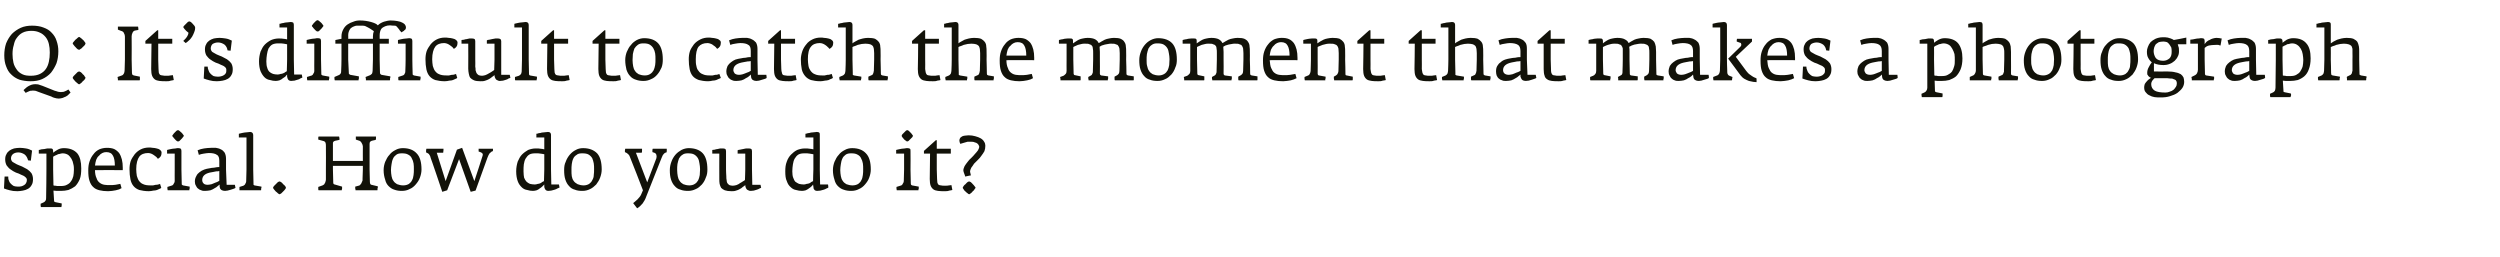
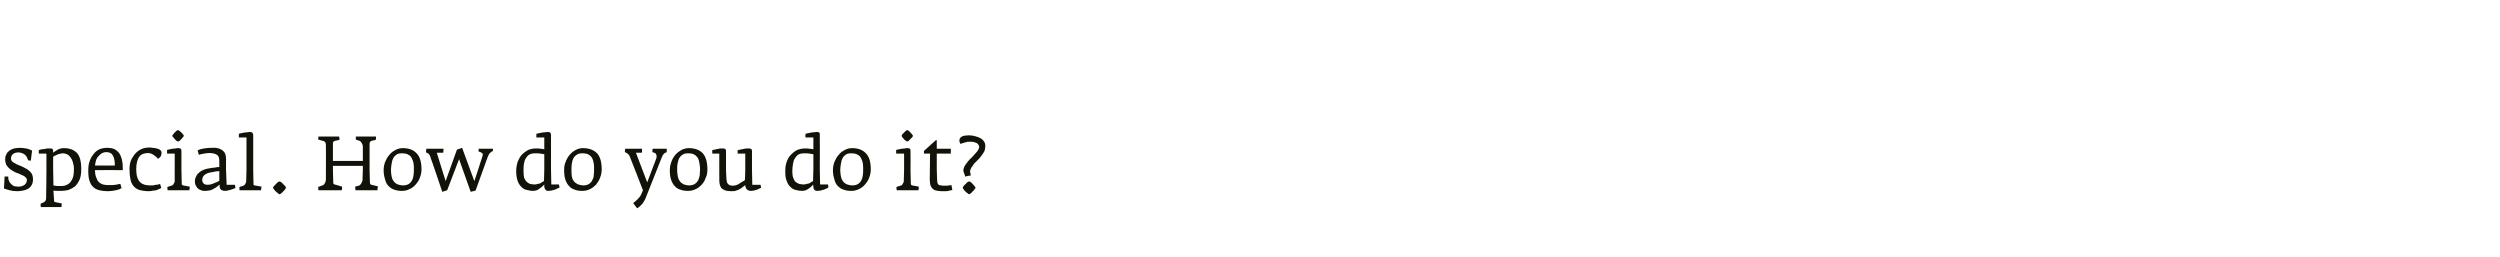
<svg xmlns="http://www.w3.org/2000/svg" version="1.1" width="818.5px" height="84px" viewBox="0 -5 818.5 84" style="top:-5px">
  <desc>Q: It’s difficult to catch the moment that makes a photograph special. How do you do it?</desc>
  <defs />
  <g id="Polygon19054">
    <path d="M 10.8 53.6 C 10.8 52.9 10.6 52.2 10.3 51.7 C 9.9 51.2 9.5 50.8 8.9 50.4 C 8.4 50.1 7.8 49.8 7.2 49.5 C 6.6 49.3 6 49 5.5 48.8 C 4.9 48.5 4.5 48.2 4.1 48 C 3.8 47.7 3.6 47.3 3.6 46.9 C 3.6 46.3 3.8 45.8 4.3 45.4 C 4.7 45.1 5.3 44.9 6 44.9 C 6.8 44.9 7.5 45.2 8.1 45.6 C 8.7 46.1 9 46.8 9.2 47.5 C 9.15 47.49 10.1 47.6 10.1 47.6 C 10.1 47.6 10.5 44.26 10.5 44.3 C 9.9 44 9.2 43.7 8.5 43.6 C 7.8 43.5 7.2 43.4 6.5 43.4 C 5.8 43.4 5.2 43.5 4.6 43.6 C 4 43.8 3.5 44 3.1 44.3 C 2.7 44.6 2.3 45 2.1 45.5 C 1.8 46 1.7 46.5 1.7 47.2 C 1.7 48 1.9 48.7 2.2 49.2 C 2.6 49.7 3 50.2 3.5 50.5 C 4 50.9 4.6 51.2 5.2 51.5 C 5.8 51.7 6.4 51.9 6.9 52.2 C 7.4 52.4 7.9 52.6 8.2 52.9 C 8.6 53.2 8.8 53.5 8.8 53.9 C 8.8 54.3 8.7 54.7 8.5 55 C 8.4 55.2 8.1 55.5 7.9 55.6 C 7.6 55.8 7.3 55.9 7 56 C 6.6 56.1 6.2 56.1 5.8 56.1 C 5.3 56.1 4.9 56 4.5 55.9 C 4.1 55.7 3.8 55.4 3.5 55.1 C 3.2 54.8 3 54.5 2.9 54.1 C 2.7 53.7 2.7 53.2 2.7 52.8 C 2.65 52.81 1.5 52.8 1.5 52.8 C 1.5 52.8 1.27 56.69 1.3 56.7 C 1.8 56.9 2.4 57.1 3.2 57.3 C 3.9 57.5 4.7 57.6 5.7 57.6 C 6.3 57.6 6.9 57.5 7.5 57.4 C 8.1 57.3 8.7 57.1 9.2 56.8 C 9.7 56.5 10.1 56.1 10.4 55.5 C 10.7 55 10.8 54.4 10.8 53.6 Z M 26.6 50.1 C 26.6 48 26.2 46.3 25.3 45.2 C 24.3 44.1 22.9 43.5 20.9 43.5 C 20.1 43.5 19.4 43.7 18.9 44 C 18.3 44.3 17.8 44.7 17.4 45 C 17.4 45 17.4 44.5 17.4 44.5 C 17.4 44.1 17.3 43.9 17.2 43.8 C 17 43.6 16.8 43.6 16.4 43.6 C 16.1 43.6 15.8 43.6 15.5 43.6 C 15.2 43.7 14.8 43.7 14.5 43.8 C 14.1 43.8 13.8 43.9 13.5 43.9 C 13.2 44 12.9 44.1 12.7 44.1 C 12.7 44.11 12.7 45.3 12.7 45.3 L 15.2 45.3 L 15.2 50.5 C 15.2 50.5 15.15 59.71 15.1 59.7 C 15.1 60.1 15.1 60.4 14.9 60.7 C 14.7 61 14.5 61.2 14.2 61.3 C 14.2 61.3 13.3 61.7 13.3 61.7 C 13.3 61.8 13.3 61.9 13.3 62.1 C 13.3 62.3 13.3 62.6 13.4 62.8 C 13.4 62.8 20.1 62.8 20.1 62.8 C 20.1 62.7 20.2 62.4 20.2 62.2 C 20.2 61.9 20.2 61.7 20.2 61.6 C 20.2 61.6 18.2 61.2 18.2 61.2 C 17.9 61.1 17.8 61.1 17.8 61 C 17.7 60.9 17.7 60.8 17.7 60.6 C 17.7 60.6 17.5 57.4 17.5 57.4 C 17.9 57.4 18.2 57.5 18.5 57.5 C 18.9 57.5 19.3 57.5 19.9 57.5 C 20.8 57.5 21.6 57.4 22.4 57.2 C 23.2 56.9 23.9 56.5 24.6 56 C 25.2 55.4 25.7 54.6 26.1 53.7 C 26.5 52.7 26.6 51.5 26.6 50.1 Z M 24.2 50.6 C 24.2 51.4 24.1 52.1 24 52.7 C 23.8 53.4 23.6 53.9 23.2 54.4 C 22.9 54.9 22.5 55.2 21.9 55.5 C 21.4 55.8 20.7 55.9 20 55.9 C 19.5 55.9 19.2 55.9 18.9 55.9 C 18.7 55.9 18.5 55.9 18.3 55.8 C 18.2 55.8 18 55.8 17.9 55.8 C 17.8 55.8 17.6 55.7 17.5 55.7 C 17.5 55.71 17.4 50.5 17.4 50.5 C 17.4 50.5 17.42 46.34 17.4 46.3 C 17.5 46.3 17.7 46.1 17.9 46 C 18.1 45.9 18.3 45.8 18.6 45.7 C 18.9 45.5 19.2 45.4 19.5 45.4 C 19.8 45.3 20.2 45.2 20.5 45.2 C 21.2 45.2 21.8 45.4 22.3 45.7 C 22.7 46 23.1 46.5 23.4 47 C 23.7 47.5 23.9 48.1 24 48.7 C 24.2 49.4 24.2 50 24.2 50.6 Z M 40.2 50.7 C 40.2 50.7 40.17 49.96 40.2 50 C 40.2 48.9 40.1 48 39.9 47.2 C 39.7 46.4 39.4 45.7 39 45.1 C 38.6 44.6 38 44.1 37.4 43.8 C 36.7 43.5 35.9 43.4 35 43.4 C 34.1 43.4 33.2 43.6 32.5 43.9 C 31.7 44.3 31.1 44.8 30.6 45.5 C 30 46.2 29.6 47 29.3 47.9 C 29 48.8 28.9 49.7 28.9 50.8 C 28.9 52.2 29 53.3 29.3 54.2 C 29.6 55.1 30 55.8 30.6 56.3 C 31.1 56.8 31.8 57.1 32.6 57.3 C 33.4 57.5 34.4 57.6 35.4 57.6 C 35.9 57.6 36.3 57.5 36.7 57.5 C 37.1 57.4 37.5 57.4 37.9 57.3 C 38.3 57.2 38.7 57.1 39 57 C 39.4 56.8 39.6 56.7 39.8 56.6 C 39.8 56.6 39.4 55.2 39.4 55.2 C 39 55.3 38.4 55.4 37.8 55.5 C 37.1 55.6 36.6 55.6 36.1 55.6 C 35.4 55.6 34.8 55.6 34.2 55.5 C 33.6 55.4 33.1 55.2 32.6 54.8 C 32.2 54.5 31.8 54 31.6 53.3 C 31.3 52.7 31.1 51.8 31.1 50.7 C 31.1 50.66 40.2 50.7 40.2 50.7 Z M 37.6 49.2 C 37.6 49.2 31.1 49.2 31.1 49.2 C 31.2 48.5 31.3 47.9 31.5 47.3 C 31.7 46.8 32 46.3 32.4 46 C 32.7 45.6 33.1 45.3 33.5 45.1 C 33.9 44.9 34.3 44.8 34.8 44.8 C 35.9 44.8 36.6 45.2 37 46 C 37.4 46.7 37.6 47.8 37.6 49.2 Z M 52.9 45 C 52.9 44.6 52.7 44.3 52.4 44.1 C 52.1 43.8 51.7 43.7 51.3 43.6 C 50.9 43.5 50.4 43.4 50 43.4 C 49.5 43.3 49.1 43.3 48.8 43.3 C 47.8 43.3 46.9 43.5 46.1 43.9 C 45.3 44.3 44.7 44.8 44.1 45.5 C 43.6 46.2 43.1 46.9 42.8 47.7 C 42.5 48.6 42.4 49.5 42.4 50.4 C 42.4 51.6 42.5 52.7 42.7 53.7 C 42.9 54.6 43.2 55.3 43.7 55.9 C 44.2 56.5 44.8 56.9 45.6 57.2 C 46.4 57.4 47.5 57.6 48.7 57.6 C 49.2 57.6 49.8 57.5 50.2 57.4 C 50.7 57.4 51.1 57.3 51.4 57.2 C 51.8 57 52.1 56.9 52.3 56.8 C 52.6 56.7 52.7 56.6 52.8 56.5 C 52.8 56.5 52.4 55.2 52.4 55.2 C 52.3 55.3 52.1 55.3 51.8 55.4 C 51.6 55.5 51.3 55.5 51 55.5 C 50.7 55.6 50.4 55.6 50.1 55.7 C 49.8 55.7 49.5 55.7 49.3 55.7 C 48.3 55.7 47.5 55.6 46.9 55.3 C 46.3 55.1 45.9 54.7 45.5 54.2 C 45.2 53.8 45 53.2 44.8 52.6 C 44.7 51.9 44.6 51.2 44.6 50.4 C 44.6 48.5 45 47.1 45.6 46.3 C 46.2 45.5 47.2 45.1 48.5 45.1 C 48.9 45.1 49.2 45.2 49.5 45.3 C 49.8 45.4 50.1 45.6 50.4 45.8 C 50.7 46 50.9 46.2 51.2 46.4 C 51.4 46.6 51.6 46.9 51.7 47 C 52.1 46.8 52.4 46.5 52.6 46.2 C 52.8 45.9 52.9 45.4 52.9 45 Z M 60.2 39.5 C 60.2 39.4 60.1 39.2 59.9 39 C 59.8 38.8 59.6 38.6 59.4 38.4 C 59.2 38.2 58.9 38 58.7 37.8 C 58.5 37.7 58.4 37.6 58.3 37.6 C 58.2 37.6 58 37.7 57.8 37.8 C 57.6 38 57.4 38.2 57.2 38.4 C 57 38.6 56.8 38.8 56.7 39 C 56.5 39.2 56.4 39.4 56.4 39.5 C 56.4 39.6 56.5 39.7 56.7 39.9 C 56.8 40.1 57 40.3 57.2 40.5 C 57.4 40.8 57.6 40.9 57.8 41.1 C 58 41.3 58.2 41.3 58.3 41.3 C 58.4 41.3 58.6 41.3 58.8 41.1 C 59 40.9 59.2 40.7 59.4 40.5 C 59.6 40.3 59.8 40.1 59.9 39.9 C 60.1 39.7 60.2 39.5 60.2 39.5 Z M 62.1 56.3 C 62.1 56.2 62.1 56.1 62.1 56.1 C 62.1 56.1 59.9 55.7 59.9 55.7 C 59.8 55.6 59.7 55.6 59.6 55.5 C 59.5 55.5 59.5 55.3 59.5 55.1 C 59.5 55.11 59.4 50.5 59.4 50.5 C 59.4 50.5 59.42 44.41 59.4 44.4 C 59.4 44.1 59.3 43.8 59.2 43.7 C 59 43.6 58.8 43.5 58.4 43.5 C 58.1 43.5 57.8 43.5 57.5 43.6 C 57.2 43.6 56.8 43.7 56.5 43.7 C 56.1 43.8 55.8 43.8 55.5 43.9 C 55.2 44 54.9 44 54.7 44.1 C 54.7 44.06 54.7 45.3 54.7 45.3 L 57.2 45.3 L 57.2 50.5 C 57.2 50.5 57.17 54.34 57.2 54.3 C 57.2 54.6 57.1 54.8 56.9 55.1 C 56.8 55.4 56.6 55.6 56.4 55.7 C 56.4 55.7 54.8 56.2 54.8 56.2 C 54.8 56.6 54.8 57 54.9 57.3 C 54.9 57.3 62 57.3 62 57.3 C 62 57.3 62 57.2 62 57 C 62 56.9 62.1 56.8 62.1 56.7 C 62.1 56.5 62.1 56.4 62.1 56.3 C 62.1 56.3 62.1 56.3 62.1 56.3 Z M 77.1 56.5 C 77.07 56.46 76.9 55.5 76.9 55.5 L 74.2 55.5 L 74 50.5 C 74 50.5 74 47.01 74 47 C 74 46.1 73.8 45.4 73.5 44.9 C 73.2 44.5 72.8 44.1 72.3 43.9 C 71.8 43.6 71.2 43.5 70.7 43.4 C 70.1 43.4 69.6 43.4 69.1 43.4 C 68.3 43.4 67.6 43.5 66.8 43.6 C 66.1 43.7 65.4 43.9 64.7 44.2 C 64.7 44.2 65.1 45.7 65.1 45.7 C 65.6 45.5 66.1 45.4 66.7 45.3 C 67.4 45.2 67.9 45.1 68.4 45.1 C 69.6 45.1 70.5 45.3 71 45.7 C 71.6 46 71.8 46.7 71.8 47.7 C 71.8 47.7 71.8 49.7 71.8 49.7 C 71.8 49.7 71.7 49.7 71.4 49.7 C 71.1 49.7 70.7 49.8 70.1 49.9 C 69.6 49.9 69.1 50 68.6 50.1 C 68 50.2 67.4 50.3 66.9 50.5 C 66.3 50.7 65.8 51 65.3 51.4 C 64.9 51.7 64.5 52.1 64.3 52.6 C 64 53.1 63.8 53.7 63.8 54.4 C 63.8 54.9 63.9 55.4 64.1 55.7 C 64.3 56.1 64.5 56.5 64.8 56.7 C 65.1 57 65.5 57.2 65.9 57.3 C 66.3 57.5 66.7 57.5 67.1 57.5 C 67.8 57.5 68.3 57.4 68.9 57.3 C 69.4 57.1 69.9 56.9 70.3 56.6 C 70.7 56.4 71 56.2 71.3 55.9 C 71.6 55.7 71.8 55.5 71.9 55.4 C 71.9 55.6 71.9 55.9 71.9 56.1 C 72 56.4 72 56.6 72.1 56.8 C 72.3 57 72.4 57.2 72.7 57.3 C 72.9 57.4 73.3 57.5 73.7 57.5 C 73.9 57.5 74.2 57.4 74.5 57.4 C 74.9 57.3 75.2 57.2 75.6 57.1 C 75.9 57 76.2 56.9 76.5 56.8 C 76.8 56.7 77 56.6 77.1 56.5 Z M 71.8 54.2 C 71.3 54.5 70.9 54.7 70.5 54.8 C 70.1 55 69.7 55.1 69.3 55.3 C 68.8 55.4 68.4 55.5 68 55.5 C 67.3 55.5 66.8 55.3 66.6 55 C 66.3 54.7 66.2 54.3 66.2 54 C 66.2 52.7 67 51.9 68.7 51.5 C 69.1 51.4 69.4 51.4 69.8 51.3 C 70.1 51.2 70.5 51.2 70.8 51.1 C 71.1 51.1 71.4 51.1 71.8 51 C 71.8 51 71.8 54.2 71.8 54.2 Z M 85.6 56.3 C 85.6 56.2 85.6 56.1 85.6 56.1 C 85.6 56.1 83.3 55.7 83.3 55.7 C 83.2 55.6 83.1 55.6 83 55.5 C 83 55.5 83 55.4 83 55.2 C 83 55.19 82.9 50.5 82.9 50.5 C 82.9 50.5 82.87 39.21 82.9 39.2 C 82.9 38.6 82.5 38.2 81.9 38.2 C 81.6 38.2 81.3 38.3 81 38.3 C 80.6 38.3 80.3 38.4 80 38.4 C 79.6 38.5 79.3 38.5 79 38.6 C 78.7 38.7 78.4 38.7 78.2 38.8 C 78.17 38.79 78.2 40 78.2 40 L 80.7 40 L 80.7 50.5 C 80.7 50.5 80.57 54.36 80.6 54.4 C 80.6 54.6 80.5 54.9 80.3 55.2 C 80.2 55.5 80 55.6 79.7 55.8 C 79.7 55.8 78.4 56.2 78.4 56.2 C 78.4 56.4 78.4 56.6 78.4 56.8 C 78.4 57 78.4 57.2 78.4 57.3 C 78.4 57.3 85.4 57.3 85.4 57.3 C 85.5 57.3 85.5 57.2 85.5 57.1 C 85.5 56.9 85.5 56.8 85.5 56.7 C 85.6 56.6 85.6 56.5 85.6 56.3 C 85.6 56.3 85.6 56.3 85.6 56.3 Z M 93.6 56.5 C 93.6 56.4 93.6 56.2 93.4 56 C 93.2 55.7 93 55.5 92.7 55.3 C 92.5 55 92.3 54.8 92 54.6 C 91.8 54.5 91.6 54.4 91.5 54.4 C 91.4 54.4 91.3 54.5 91 54.6 C 90.8 54.8 90.6 55 90.3 55.3 C 90.1 55.5 89.9 55.7 89.7 55.9 C 89.5 56.2 89.4 56.3 89.4 56.5 C 89.4 56.6 89.5 56.7 89.7 57 C 89.9 57.2 90.1 57.5 90.3 57.7 C 90.6 57.9 90.8 58.1 91 58.3 C 91.3 58.5 91.4 58.6 91.5 58.6 C 91.6 58.6 91.8 58.5 92.1 58.3 C 92.3 58.1 92.5 57.9 92.8 57.6 C 93 57.4 93.2 57.2 93.4 56.9 C 93.6 56.7 93.6 56.5 93.6 56.5 Z M 123.7 56.3 C 123.7 56.2 123.7 56.1 123.7 56 C 123.7 56 121.6 55.5 121.6 55.5 C 121.3 55.5 121.1 55.1 121.1 54.5 C 121.1 54.54 121 50.5 121 50.5 C 121 50.5 121 42.06 121 42.1 C 121 41.7 121.1 41.5 121.2 41.4 C 121.3 41.3 121.5 41.2 121.7 41.1 C 121.7 41.1 123 40.8 123 40.8 C 123.1 40.6 123.1 40.4 123.1 40.3 C 123.1 40.1 123.1 39.9 123.1 39.7 C 123.1 39.7 116.5 39.7 116.5 39.7 C 116.5 39.8 116.5 40 116.5 40.2 C 116.5 40.4 116.5 40.6 116.5 40.7 C 116.5 40.7 117.7 41.1 117.7 41.1 C 117.9 41.2 118.1 41.3 118.2 41.5 C 118.3 41.6 118.4 41.8 118.5 42 C 118.6 42.2 118.7 42.3 118.7 42.5 C 118.8 42.7 118.8 42.9 118.8 43.1 C 118.77 43.07 118.8 47.7 118.8 47.7 L 109 47.7 C 109 47.7 108.97 42.14 109 42.1 C 109 41.8 109 41.6 109.1 41.5 C 109.2 41.3 109.4 41.2 109.7 41.1 C 109.7 41.1 111.1 40.8 111.1 40.8 C 111.2 40.6 111.2 40.4 111.1 40.2 C 111.1 40 111.1 39.8 111 39.7 C 111 39.7 104.3 39.7 104.3 39.7 C 104.2 39.8 104.2 40 104.2 40.2 C 104.2 40.4 104.2 40.6 104.2 40.7 C 104.2 40.7 106 41.2 106 41.2 C 106.3 41.3 106.5 41.5 106.6 41.8 C 106.7 42.1 106.7 42.5 106.7 42.8 C 106.75 42.81 106.7 50.5 106.7 50.5 C 106.7 50.5 106.7 53.71 106.7 53.7 C 106.7 53.9 106.7 54.1 106.6 54.3 C 106.6 54.5 106.5 54.7 106.4 54.9 C 106.3 55.1 106.2 55.2 106.1 55.4 C 105.9 55.5 105.8 55.6 105.6 55.7 C 105.6 55.7 104.2 56.2 104.2 56.2 C 104.2 56.4 104.2 56.6 104.2 56.8 C 104.2 57 104.2 57.2 104.3 57.3 C 104.3 57.3 111.9 57.3 111.9 57.3 C 111.9 57.3 111.9 57.2 111.9 57.1 C 112 56.9 112 56.8 112 56.7 C 112 56.6 112 56.5 112 56.3 C 112 56.2 112 56.1 112 56.1 C 112 56.1 109.6 55.4 109.6 55.4 C 109.4 55.4 109.3 55.3 109.2 55.2 C 109.1 55 109.1 54.8 109.1 54.5 C 109.07 54.51 109 50.5 109 50.5 L 109 49.3 L 118.8 49.3 L 118.8 50.5 C 118.8 50.5 118.72 53.51 118.7 53.5 C 118.7 53.7 118.7 53.9 118.7 54.1 C 118.6 54.4 118.5 54.6 118.4 54.8 C 118.3 55 118.2 55.3 118 55.4 C 117.9 55.6 117.6 55.8 117.4 55.8 C 117.4 55.8 116.3 56.1 116.3 56.1 C 116.3 56.3 116.3 56.5 116.3 56.7 C 116.4 56.9 116.4 57.2 116.4 57.3 C 116.4 57.3 123.5 57.3 123.5 57.3 C 123.6 57.3 123.6 57.2 123.6 57 C 123.6 56.9 123.6 56.8 123.6 56.7 C 123.7 56.5 123.7 56.4 123.7 56.3 C 123.7 56.3 123.7 56.3 123.7 56.3 Z M 138 50.5 C 138 48.1 137.5 46.3 136.4 45.2 C 135.4 44.1 133.9 43.5 131.9 43.5 C 131 43.5 130.2 43.7 129.5 44.1 C 128.7 44.5 128 45 127.5 45.7 C 126.9 46.3 126.5 47.1 126.1 48 C 125.8 48.8 125.6 49.7 125.6 50.7 C 125.6 51.9 125.8 52.9 126.1 53.8 C 126.3 54.7 126.7 55.4 127.2 55.9 C 127.8 56.5 128.4 56.9 129.1 57.1 C 129.9 57.4 130.7 57.5 131.6 57.5 C 132.5 57.5 133.4 57.3 134.1 56.9 C 134.9 56.6 135.6 56 136.1 55.4 C 136.7 54.7 137.2 54 137.5 53.1 C 137.8 52.3 138 51.4 138 50.5 Z M 135.5 50.4 C 135.5 51 135.5 51.7 135.4 52.3 C 135.3 53 135.2 53.5 134.9 54 C 134.7 54.5 134.3 54.9 133.9 55.2 C 133.4 55.5 132.8 55.7 132 55.7 C 131.2 55.7 130.6 55.5 130 55.3 C 129.5 55 129.1 54.7 128.8 54.2 C 128.5 53.8 128.3 53.3 128.2 52.7 C 128.1 52.1 128 51.4 128 50.7 C 128 50 128.1 49.4 128.2 48.7 C 128.3 48.1 128.4 47.5 128.7 46.9 C 128.9 46.4 129.3 46 129.7 45.7 C 130.2 45.3 130.8 45.2 131.6 45.2 C 132.4 45.2 133.1 45.3 133.6 45.6 C 134.2 45.9 134.6 46.3 134.8 46.8 C 135.1 47.3 135.3 47.9 135.4 48.5 C 135.5 49.1 135.5 49.7 135.5 50.4 Z M 161.4 44.2 C 161.4 44 161.4 43.9 161.4 43.7 C 161.4 43.7 156.7 43.7 156.7 43.7 C 156.7 43.9 156.7 44.1 156.7 44.6 C 156.7 44.6 157.5 44.9 157.5 44.9 C 157.7 45 157.8 45.1 158 45.3 C 158.1 45.5 158.1 45.8 158 46 C 158.05 45.99 155.3 54.3 155.3 54.3 L 151.3 43.4 L 149.6 44 L 145.9 54.3 L 143 45 C 143 45 145.1 44.99 145.1 45 C 145.2 44.4 145.2 44 145.2 43.7 C 145.2 43.7 139.6 43.7 139.6 43.7 C 139.6 43.8 139.5 44 139.5 44.3 C 139.5 44.5 139.5 44.7 139.5 44.9 C 139.8 45 140.1 45.2 140.4 45.4 C 140.6 45.7 140.9 46.1 141 46.7 C 141.05 46.66 144.8 57.8 144.8 57.8 L 146.4 57.3 L 150.3 47.1 L 154.1 57.8 L 155.7 57.4 C 155.7 57.4 159.6 46.59 159.6 46.6 C 159.8 46 160.1 45.5 160.3 45.2 C 160.6 44.9 160.9 44.7 161 44.6 C 161.2 44.6 161.3 44.5 161.3 44.5 C 161.4 44.4 161.4 44.3 161.4 44.2 C 161.4 44.2 161.4 44.2 161.4 44.2 Z M 183.2 56.4 C 183.17 56.41 183 55.4 183 55.4 L 180.5 55.4 L 180.4 50.5 C 180.4 50.5 180.37 39.14 180.4 39.1 C 180.4 38.8 180.3 38.6 180.1 38.4 C 180 38.3 179.7 38.2 179.4 38.2 C 179.1 38.2 178.8 38.3 178.4 38.3 C 178.1 38.3 177.8 38.4 177.4 38.4 C 177.1 38.5 176.8 38.6 176.4 38.6 C 176.1 38.7 175.9 38.8 175.6 38.8 C 175.65 38.81 175.6 40 175.6 40 L 178.2 40 C 178.2 40 178.2 43.86 178.2 43.9 C 177.8 43.8 177.4 43.7 177 43.7 C 176.6 43.6 176.1 43.6 175.4 43.6 C 174.5 43.6 173.7 43.8 172.9 44.1 C 172.2 44.5 171.5 45 170.9 45.6 C 170.3 46.2 169.9 47 169.5 47.9 C 169.2 48.9 169 49.9 169 51.1 C 169 52.4 169.2 53.5 169.5 54.3 C 169.8 55.2 170.3 55.8 170.8 56.3 C 171.3 56.8 171.9 57.1 172.6 57.2 C 173.2 57.4 173.9 57.5 174.5 57.5 C 174.9 57.5 175.3 57.4 175.7 57.3 C 176.1 57.1 176.4 57 176.7 56.7 C 177 56.5 177.3 56.3 177.5 56.1 C 177.8 55.8 178 55.6 178.2 55.4 C 178.2 55.7 178.2 55.9 178.2 56.1 C 178.2 56.4 178.3 56.6 178.4 56.8 C 178.5 57 178.6 57.2 178.8 57.3 C 178.9 57.4 179.2 57.5 179.5 57.5 C 179.8 57.5 180.2 57.4 180.5 57.4 C 180.9 57.3 181.2 57.2 181.6 57.1 C 181.9 57 182.2 56.9 182.5 56.7 C 182.8 56.6 183 56.5 183.2 56.4 Z M 178.2 50.5 C 178.2 50.5 178.1 54.34 178.1 54.3 C 177.9 54.4 177.7 54.5 177.5 54.6 C 177.3 54.8 177.1 54.9 176.9 55 C 176.6 55.1 176.4 55.2 176.1 55.2 C 175.8 55.3 175.4 55.4 175.1 55.4 C 174.5 55.4 174 55.3 173.5 55.2 C 173.1 55 172.7 54.8 172.4 54.5 C 172.1 54.2 171.8 53.7 171.6 53.2 C 171.5 52.7 171.4 52 171.4 51.1 C 171.4 50.3 171.4 49.5 171.5 48.8 C 171.6 48.1 171.8 47.4 172.1 46.9 C 172.4 46.4 172.8 45.9 173.3 45.6 C 173.8 45.3 174.5 45.2 175.3 45.2 C 176 45.2 176.6 45.2 177 45.3 C 177.5 45.4 177.9 45.4 178.2 45.5 C 178.2 45.51 178.2 50.5 178.2 50.5 Z M 197 50.5 C 197 48.1 196.5 46.3 195.5 45.2 C 194.4 44.1 192.9 43.5 190.9 43.5 C 190 43.5 189.2 43.7 188.5 44.1 C 187.7 44.5 187.1 45 186.5 45.7 C 186 46.3 185.5 47.1 185.2 48 C 184.8 48.8 184.7 49.7 184.7 50.7 C 184.7 51.9 184.8 52.9 185.1 53.8 C 185.4 54.7 185.8 55.4 186.3 55.9 C 186.8 56.5 187.4 56.9 188.2 57.1 C 188.9 57.4 189.7 57.5 190.7 57.5 C 191.6 57.5 192.4 57.3 193.2 56.9 C 193.9 56.6 194.6 56 195.2 55.4 C 195.7 54.7 196.2 54 196.5 53.1 C 196.8 52.3 197 51.4 197 50.5 Z M 194.5 50.4 C 194.5 51 194.5 51.7 194.4 52.3 C 194.4 53 194.2 53.5 193.9 54 C 193.7 54.5 193.3 54.9 192.9 55.2 C 192.4 55.5 191.8 55.7 191.1 55.7 C 190.3 55.7 189.6 55.5 189.1 55.3 C 188.6 55 188.1 54.7 187.8 54.2 C 187.5 53.8 187.3 53.3 187.2 52.7 C 187.1 52.1 187.1 51.4 187.1 50.7 C 187.1 50 187.1 49.4 187.2 48.7 C 187.3 48.1 187.4 47.5 187.7 46.9 C 187.9 46.4 188.3 46 188.8 45.7 C 189.2 45.3 189.9 45.2 190.6 45.2 C 191.5 45.2 192.2 45.3 192.7 45.6 C 193.2 45.9 193.6 46.3 193.9 46.8 C 194.1 47.3 194.3 47.9 194.4 48.5 C 194.5 49.1 194.5 49.7 194.5 50.4 Z M 218.3 43.7 C 218.3 43.7 213.7 43.7 213.7 43.7 C 213.7 43.8 213.6 43.9 213.6 44.1 C 213.6 44.3 213.6 44.5 213.6 44.6 C 213.6 44.7 213.6 44.8 213.6 44.8 C 213.6 44.8 214.2 45 214.2 45 C 214.6 45.1 214.8 45.4 214.9 45.7 C 215 46.1 215 46.4 214.9 46.8 C 214.87 46.81 211.9 54.7 211.9 54.7 L 208.2 45 C 208.2 45 210.15 44.99 210.1 45 C 210.2 44.8 210.2 44.6 210.2 44.4 C 210.2 44.2 210.2 43.9 210.2 43.7 C 210.2 43.7 204.7 43.7 204.7 43.7 C 204.7 43.9 204.6 44 204.6 44.2 C 204.6 44.4 204.6 44.6 204.6 44.8 C 205.1 45 205.4 45.2 205.7 45.5 C 206 45.8 206.1 46 206.2 46.3 C 206.25 46.26 210.5 57.3 210.5 57.3 C 210.5 57.3 209.87 58.71 209.9 58.7 C 209.8 59 209.6 59.2 209.4 59.5 C 209.2 59.8 208.9 60 208.7 60.3 C 208.4 60.5 208.2 60.8 207.9 61 C 207.7 61.2 207.5 61.3 207.3 61.5 C 207.3 61.5 208.6 63.2 208.6 63.2 C 209.3 62.8 209.9 62.2 210.4 61.6 C 210.9 60.9 211.3 60.2 211.6 59.3 C 211.6 59.3 216.6 46.7 216.6 46.7 C 216.8 46.3 216.9 46 217 45.8 C 217.2 45.5 217.3 45.4 217.4 45.3 C 217.6 45.1 217.7 45.1 217.8 45 C 218 45 218.1 44.9 218.2 44.9 C 218.3 44.7 218.3 44.5 218.3 44.3 C 218.3 44.1 218.3 43.9 218.3 43.7 Z M 231.6 50.5 C 231.6 48.1 231.1 46.3 230.1 45.2 C 229.1 44.1 227.5 43.5 225.5 43.5 C 224.7 43.5 223.9 43.7 223.1 44.1 C 222.4 44.5 221.7 45 221.1 45.7 C 220.6 46.3 220.1 47.1 219.8 48 C 219.5 48.8 219.3 49.7 219.3 50.7 C 219.3 51.9 219.4 52.9 219.7 53.8 C 220 54.7 220.4 55.4 220.9 55.9 C 221.4 56.5 222 56.9 222.8 57.1 C 223.5 57.4 224.4 57.5 225.3 57.5 C 226.2 57.5 227 57.3 227.8 56.9 C 228.6 56.6 229.2 56 229.8 55.4 C 230.4 54.7 230.8 54 231.1 53.1 C 231.5 52.3 231.6 51.4 231.6 50.5 Z M 229.2 50.4 C 229.2 51 229.1 51.7 229.1 52.3 C 229 53 228.8 53.5 228.6 54 C 228.3 54.5 228 54.9 227.5 55.2 C 227.1 55.5 226.4 55.7 225.7 55.7 C 224.9 55.7 224.2 55.5 223.7 55.3 C 223.2 55 222.8 54.7 222.5 54.2 C 222.2 53.8 222 53.3 221.9 52.7 C 221.8 52.1 221.7 51.4 221.7 50.7 C 221.7 50 221.7 49.4 221.8 48.7 C 221.9 48.1 222.1 47.5 222.3 46.9 C 222.6 46.4 222.9 46 223.4 45.7 C 223.9 45.3 224.5 45.2 225.2 45.2 C 226.1 45.2 226.8 45.3 227.3 45.6 C 227.8 45.9 228.2 46.3 228.5 46.8 C 228.8 47.3 228.9 47.9 229 48.5 C 229.1 49.1 229.2 49.7 229.2 50.4 Z M 249.2 56.5 C 249.22 56.46 249 55.5 249 55.5 L 246.3 55.5 L 246.2 50.5 C 246.2 50.5 246.2 44.49 246.2 44.5 C 246.2 44.2 246.1 43.9 246 43.8 C 245.8 43.7 245.6 43.6 245.2 43.6 C 244.9 43.6 244.6 43.6 244.3 43.6 C 243.9 43.7 243.6 43.7 243.3 43.8 C 242.9 43.9 242.6 43.9 242.3 44 C 242 44 241.7 44.1 241.5 44.2 C 241.5 44.15 241.5 45.3 241.5 45.3 L 244 45.3 L 244 50.5 C 244 50.5 243.92 53.94 243.9 53.9 C 243.8 54.1 243.5 54.2 243.2 54.4 C 242.9 54.6 242.6 54.8 242.2 55 C 241.9 55.3 241.5 55.4 241.1 55.6 C 240.7 55.7 240.3 55.8 239.9 55.8 C 239.5 55.8 239.1 55.7 238.8 55.6 C 238.5 55.4 238.3 55.2 238.1 54.9 C 238 54.7 237.9 54.3 237.9 54 C 237.8 53.6 237.8 53.2 237.8 52.8 C 237.77 52.84 237.7 50.5 237.7 50.5 C 237.7 50.5 237.7 44.49 237.7 44.5 C 237.7 44.2 237.6 43.9 237.5 43.8 C 237.3 43.7 237.1 43.6 236.7 43.6 C 236.5 43.6 236.2 43.6 235.8 43.6 C 235.5 43.7 235.2 43.7 234.9 43.8 C 234.6 43.8 234.3 43.9 234 44 C 233.7 44 233.4 44.1 233.2 44.1 C 233.22 44.13 233.2 45.3 233.2 45.3 L 235.5 45.3 C 235.5 45.3 235.47 53.54 235.5 53.5 C 235.5 54.1 235.5 54.7 235.6 55.2 C 235.7 55.7 235.9 56.1 236.1 56.5 C 236.4 56.8 236.8 57.1 237.3 57.3 C 237.9 57.5 238.6 57.6 239.5 57.6 C 240 57.6 240.5 57.6 241 57.4 C 241.4 57.3 241.9 57.1 242.2 56.9 C 242.6 56.7 242.9 56.5 243.2 56.2 C 243.5 56 243.8 55.8 244 55.6 C 244 56 244.1 56.3 244.2 56.5 C 244.3 56.8 244.5 57 244.6 57.1 C 244.8 57.2 245 57.3 245.2 57.4 C 245.4 57.5 245.6 57.5 245.8 57.5 C 246.2 57.5 246.5 57.4 246.8 57.4 C 247.2 57.3 247.5 57.2 247.8 57.1 C 248.1 57 248.4 56.9 248.7 56.7 C 248.9 56.6 249.1 56.5 249.2 56.5 Z M 271.2 56.4 C 271.25 56.41 271.1 55.4 271.1 55.4 L 268.5 55.4 L 268.4 50.5 C 268.4 50.5 268.45 39.14 268.4 39.1 C 268.4 38.8 268.4 38.6 268.2 38.4 C 268.1 38.3 267.8 38.2 267.4 38.2 C 267.2 38.2 266.9 38.3 266.5 38.3 C 266.2 38.3 265.9 38.4 265.5 38.4 C 265.2 38.5 264.8 38.6 264.5 38.6 C 264.2 38.7 263.9 38.8 263.7 38.8 C 263.72 38.81 263.7 40 263.7 40 L 266.3 40 C 266.3 40 266.27 43.86 266.3 43.9 C 265.9 43.8 265.5 43.7 265.1 43.7 C 264.7 43.6 264.1 43.6 263.5 43.6 C 262.6 43.6 261.8 43.8 261 44.1 C 260.2 44.5 259.6 45 259 45.6 C 258.4 46.2 257.9 47 257.6 47.9 C 257.2 48.9 257.1 49.9 257.1 51.1 C 257.1 52.4 257.2 53.5 257.6 54.3 C 257.9 55.2 258.3 55.8 258.9 56.3 C 259.4 56.8 260 57.1 260.6 57.2 C 261.3 57.4 261.9 57.5 262.6 57.5 C 263 57.5 263.4 57.4 263.8 57.3 C 264.1 57.1 264.5 57 264.8 56.7 C 265.1 56.5 265.4 56.3 265.6 56.1 C 265.9 55.8 266.1 55.6 266.2 55.4 C 266.2 55.7 266.3 55.9 266.3 56.1 C 266.3 56.4 266.4 56.6 266.4 56.8 C 266.5 57 266.7 57.2 266.8 57.3 C 267 57.4 267.2 57.5 267.5 57.5 C 267.9 57.5 268.3 57.4 268.6 57.4 C 269 57.3 269.3 57.2 269.7 57.1 C 270 57 270.3 56.9 270.6 56.7 C 270.9 56.6 271.1 56.5 271.2 56.4 Z M 266.3 50.5 C 266.3 50.5 266.17 54.34 266.2 54.3 C 266 54.4 265.8 54.5 265.6 54.6 C 265.4 54.8 265.2 54.9 265 55 C 264.7 55.1 264.4 55.2 264.1 55.2 C 263.8 55.3 263.5 55.4 263.2 55.4 C 262.6 55.4 262.1 55.3 261.6 55.2 C 261.2 55 260.8 54.8 260.4 54.5 C 260.1 54.2 259.9 53.7 259.7 53.2 C 259.5 52.7 259.4 52 259.4 51.1 C 259.4 50.3 259.5 49.5 259.6 48.8 C 259.7 48.1 259.9 47.4 260.2 46.9 C 260.5 46.4 260.9 45.9 261.4 45.6 C 261.9 45.3 262.6 45.2 263.4 45.2 C 264.1 45.2 264.7 45.2 265.1 45.3 C 265.6 45.4 265.9 45.4 266.3 45.5 C 266.27 45.51 266.3 50.5 266.3 50.5 Z M 285.1 50.5 C 285.1 48.1 284.6 46.3 283.5 45.2 C 282.5 44.1 281 43.5 279 43.5 C 278.1 43.5 277.3 43.7 276.6 44.1 C 275.8 44.5 275.1 45 274.6 45.7 C 274 46.3 273.6 47.1 273.2 48 C 272.9 48.8 272.7 49.7 272.7 50.7 C 272.7 51.9 272.9 52.9 273.2 53.8 C 273.4 54.7 273.8 55.4 274.3 55.9 C 274.9 56.5 275.5 56.9 276.2 57.1 C 277 57.4 277.8 57.5 278.7 57.5 C 279.6 57.5 280.5 57.3 281.2 56.9 C 282 56.6 282.7 56 283.2 55.4 C 283.8 54.7 284.3 54 284.6 53.1 C 284.9 52.3 285.1 51.4 285.1 50.5 Z M 282.6 50.4 C 282.6 51 282.6 51.7 282.5 52.3 C 282.4 53 282.3 53.5 282 54 C 281.8 54.5 281.4 54.9 281 55.2 C 280.5 55.5 279.9 55.7 279.1 55.7 C 278.3 55.7 277.7 55.5 277.1 55.3 C 276.6 55 276.2 54.7 275.9 54.2 C 275.6 53.8 275.4 53.3 275.3 52.7 C 275.2 52.1 275.1 51.4 275.1 50.7 C 275.1 50 275.2 49.4 275.3 48.7 C 275.4 48.1 275.5 47.5 275.8 46.9 C 276 46.4 276.4 46 276.8 45.7 C 277.3 45.3 277.9 45.2 278.7 45.2 C 279.5 45.2 280.2 45.3 280.7 45.6 C 281.3 45.9 281.7 46.3 281.9 46.8 C 282.2 47.3 282.4 47.9 282.5 48.5 C 282.6 49.1 282.6 49.7 282.6 50.4 Z M 298.9 39.5 C 298.9 39.4 298.8 39.2 298.6 39 C 298.5 38.8 298.3 38.6 298.1 38.4 C 297.9 38.2 297.7 38 297.5 37.8 C 297.3 37.7 297.1 37.6 297 37.6 C 296.9 37.6 296.8 37.7 296.6 37.8 C 296.4 38 296.2 38.2 296 38.4 C 295.8 38.6 295.6 38.8 295.4 39 C 295.3 39.2 295.2 39.4 295.2 39.5 C 295.2 39.6 295.3 39.7 295.4 39.9 C 295.6 40.1 295.7 40.3 295.9 40.5 C 296.1 40.8 296.4 40.9 296.6 41.1 C 296.8 41.3 296.9 41.3 297 41.3 C 297.1 41.3 297.3 41.3 297.5 41.1 C 297.7 40.9 297.9 40.7 298.1 40.5 C 298.3 40.3 298.5 40.1 298.7 39.9 C 298.8 39.7 298.9 39.5 298.9 39.5 Z M 300.8 56.3 C 300.8 56.2 300.8 56.1 300.8 56.1 C 300.8 56.1 298.6 55.7 298.6 55.7 C 298.5 55.6 298.4 55.6 298.3 55.5 C 298.3 55.5 298.2 55.3 298.2 55.1 C 298.22 55.11 298.1 50.5 298.1 50.5 C 298.1 50.5 298.15 44.41 298.1 44.4 C 298.1 44.1 298.1 43.8 297.9 43.7 C 297.8 43.6 297.5 43.5 297.1 43.5 C 296.9 43.5 296.6 43.5 296.2 43.6 C 295.9 43.6 295.6 43.7 295.2 43.7 C 294.9 43.8 294.5 43.8 294.2 43.9 C 293.9 44 293.6 44 293.4 44.1 C 293.42 44.06 293.4 45.3 293.4 45.3 L 296 45.3 L 296 50.5 C 296 50.5 295.9 54.34 295.9 54.3 C 295.9 54.6 295.8 54.8 295.6 55.1 C 295.5 55.4 295.3 55.6 295.1 55.7 C 295.1 55.7 293.5 56.2 293.5 56.2 C 293.5 56.6 293.5 57 293.6 57.3 C 293.6 57.3 300.7 57.3 300.7 57.3 C 300.7 57.3 300.7 57.2 300.7 57 C 300.8 56.9 300.8 56.8 300.8 56.7 C 300.8 56.5 300.8 56.4 300.8 56.3 C 300.8 56.3 300.8 56.3 300.8 56.3 Z M 311.8 57.2 C 311.8 57.2 311.5 55.6 311.5 55.6 C 311.3 55.6 311 55.7 310.7 55.7 C 310.3 55.8 309.9 55.8 309.4 55.8 C 308.9 55.8 308.4 55.8 308.1 55.7 C 307.8 55.7 307.5 55.6 307.3 55.5 C 307.1 55.3 307 55.1 306.9 54.8 C 306.9 54.5 306.8 54.1 306.8 53.6 C 306.8 53.59 306.7 50.5 306.7 50.5 L 306.7 45.3 L 311.3 45.3 L 311.3 43.7 L 306.7 43.7 L 306.7 40.9 L 306.4 40.9 L 302.5 44.4 L 302.5 45.3 L 304.5 45.3 C 304.5 45.3 304.4 53.61 304.4 53.6 C 304.4 54.5 304.5 55.3 304.7 55.8 C 304.9 56.3 305.2 56.7 305.6 57 C 306 57.3 306.5 57.4 307.1 57.5 C 307.8 57.6 308.5 57.6 309.4 57.6 C 309.8 57.6 310.3 57.6 310.8 57.4 C 311.3 57.3 311.6 57.3 311.8 57.2 Z M 322.6 42.7 C 322.6 42.3 322.5 41.8 322.2 41.4 C 322 41 321.6 40.6 321.1 40.3 C 320.6 40 320 39.8 319.3 39.6 C 318.6 39.4 317.9 39.3 317.1 39.3 C 316.7 39.3 316.4 39.4 316 39.4 C 315.7 39.4 315.4 39.5 315.1 39.6 C 314.8 39.8 314.6 39.9 314.4 40.1 C 314.2 40.4 314.1 40.7 314.1 41 C 314.1 41.3 314.2 41.7 314.4 42.1 C 314.8 42 315.1 41.9 315.4 41.8 C 315.6 41.7 315.9 41.7 316.1 41.6 C 316.3 41.5 316.6 41.5 316.8 41.4 C 317.1 41.4 317.4 41.4 317.7 41.4 C 318.3 41.4 318.7 41.4 319.1 41.6 C 319.5 41.7 319.8 41.8 320 42 C 320.2 42.2 320.4 42.4 320.4 42.5 C 320.5 42.7 320.6 42.9 320.6 43 C 320.6 43.4 320.4 43.8 320.2 44.2 C 319.9 44.6 319.6 45 319.2 45.4 C 318.9 45.8 318.4 46.3 318 46.7 C 317.5 47.1 317.1 47.6 316.8 48 C 316.4 48.5 316.1 48.9 315.8 49.4 C 315.6 49.9 315.4 50.3 315.4 50.8 C 315.4 51 315.5 51.3 315.6 51.6 C 315.7 51.9 315.8 52.2 315.9 52.4 C 316 52.7 316 52.8 316 52.8 C 316 52.8 317.9 52.4 317.9 52.4 C 317.9 52.4 317.9 52.3 317.8 52.2 C 317.8 52.1 317.8 51.9 317.7 51.7 C 317.7 51.5 317.6 51.4 317.6 51.2 C 317.6 50.8 317.8 50.3 318 49.9 C 318.3 49.5 318.6 49.1 318.9 48.6 C 319.3 48.2 319.7 47.8 320.1 47.4 C 320.6 46.9 321 46.5 321.3 46 C 321.7 45.5 322 45 322.3 44.5 C 322.5 43.9 322.6 43.4 322.6 42.7 Z M 319.4 56.5 C 319.4 56.4 319.3 56.2 319.1 56 C 318.9 55.7 318.7 55.5 318.5 55.3 C 318.3 55 318 54.8 317.8 54.6 C 317.5 54.5 317.4 54.4 317.3 54.4 C 317.2 54.4 317 54.5 316.8 54.6 C 316.6 54.8 316.3 55 316.1 55.3 C 315.8 55.5 315.6 55.7 315.5 55.9 C 315.3 56.2 315.2 56.3 315.2 56.5 C 315.2 56.6 315.3 56.7 315.5 57 C 315.6 57.2 315.8 57.5 316.1 57.7 C 316.3 57.9 316.5 58.1 316.8 58.3 C 317 58.5 317.2 58.6 317.3 58.6 C 317.4 58.6 317.6 58.5 317.8 58.3 C 318.1 58.1 318.3 57.9 318.5 57.6 C 318.8 57.4 319 57.2 319.1 56.9 C 319.3 56.7 319.4 56.5 319.4 56.5 Z " stroke="none" fill="#121209" />
  </g>
  <g id="Polygon19053">
-     <path d="M 19.1 11.8 C 19.1 10.5 18.9 9.4 18.5 8.3 C 18.2 7.3 17.6 6.4 16.9 5.7 C 16.2 4.9 15.3 4.4 14.2 4 C 13.2 3.6 11.9 3.4 10.5 3.4 C 9.2 3.4 7.9 3.6 6.8 4.1 C 5.7 4.6 4.7 5.3 3.9 6.1 C 3.1 7 2.5 8 2 9.2 C 1.6 10.4 1.4 11.7 1.4 13.1 C 1.4 14.5 1.6 15.7 2 16.7 C 2.4 17.8 2.9 18.7 3.7 19.4 C 4.4 20.1 5.3 20.7 6.4 21.1 C 7.4 21.4 8.7 21.6 10 21.6 C 11.4 21.6 12.7 21.4 13.8 20.9 C 14.9 20.4 15.9 19.7 16.7 18.8 C 17.4 17.9 18 16.9 18.5 15.7 C 18.9 14.5 19.1 13.2 19.1 11.8 Z M 23.1 25.3 C 23.1 25.3 22.4 24.3 22.4 24.3 C 22.2 24.4 21.9 24.6 21.7 24.7 C 21.5 24.8 21.3 24.9 21 25 C 20.8 25.1 20.6 25.1 20.3 25.1 C 20 25.2 19.7 25.1 19.4 25.1 C 19.1 25.1 18.9 25 18.6 24.9 C 18.4 24.8 18.1 24.8 17.9 24.7 C 17.9 24.7 13.9 23.1 13.9 23.1 C 13.6 23 13.3 22.9 13 22.8 C 12.7 22.7 12.5 22.6 12.2 22.6 C 11.3 22.5 10.5 22.6 9.7 23 C 9 23.3 8.3 23.9 7.7 24.5 C 7.7 24.5 8.4 25.4 8.4 25.4 C 8.6 25.3 8.8 25.2 9 25.1 C 9.2 25 9.4 24.9 9.7 24.8 C 9.9 24.7 10.1 24.7 10.4 24.7 C 10.7 24.6 11 24.7 11.4 24.7 C 11.6 24.7 11.9 24.8 12.1 24.9 C 12.4 25 12.6 25.1 12.9 25.2 C 12.9 25.2 16.8 26.6 16.8 26.6 C 17.1 26.8 17.4 26.9 17.7 27 C 18 27.1 18.2 27.1 18.5 27.2 C 19 27.3 19.5 27.3 19.9 27.2 C 20.4 27.1 20.8 27 21.1 26.8 C 21.5 26.7 21.9 26.4 22.2 26.2 C 22.5 25.9 22.8 25.6 23.1 25.3 Z M 16.3 12.2 C 16.3 13.3 16.2 14.3 16 15.2 C 15.8 16.1 15.5 16.9 15 17.6 C 14.5 18.3 13.9 18.8 13.1 19.2 C 12.3 19.6 11.3 19.8 10.1 19.8 C 9 19.8 8.1 19.7 7.3 19.3 C 6.5 18.9 5.9 18.4 5.5 17.8 C 5 17.1 4.6 16.4 4.4 15.5 C 4.2 14.6 4.1 13.7 4.1 12.7 C 4.1 11.7 4.2 10.7 4.5 9.8 C 4.7 8.8 5 8 5.5 7.4 C 6 6.7 6.6 6.1 7.4 5.7 C 8.2 5.3 9.1 5.1 10.3 5.1 C 11.4 5.1 12.3 5.3 13.1 5.7 C 13.8 6 14.4 6.5 14.9 7.1 C 15.4 7.7 15.8 8.5 16 9.4 C 16.2 10.2 16.3 11.2 16.3 12.2 Z M 28 9.2 C 28 9.1 27.9 8.9 27.7 8.7 C 27.6 8.5 27.4 8.2 27.1 8 C 26.9 7.8 26.7 7.6 26.4 7.4 C 26.2 7.2 26 7.1 25.9 7.1 C 25.8 7.1 25.6 7.2 25.4 7.4 C 25.2 7.6 25 7.8 24.7 8 C 24.5 8.2 24.3 8.5 24.1 8.7 C 23.9 8.9 23.8 9.1 23.8 9.2 C 23.8 9.3 23.9 9.5 24.1 9.7 C 24.3 10 24.5 10.2 24.7 10.4 C 24.9 10.7 25.2 10.9 25.4 11.1 C 25.6 11.2 25.8 11.3 25.9 11.3 C 26 11.3 26.2 11.2 26.4 11 C 26.7 10.9 26.9 10.6 27.1 10.4 C 27.4 10.2 27.6 9.9 27.8 9.7 C 27.9 9.5 28 9.3 28 9.2 Z M 28 20.5 C 28 20.4 27.9 20.2 27.7 20 C 27.6 19.7 27.4 19.5 27.1 19.3 C 26.9 19 26.7 18.8 26.4 18.6 C 26.2 18.5 26 18.4 25.9 18.4 C 25.8 18.4 25.6 18.5 25.4 18.6 C 25.2 18.8 25 19 24.7 19.3 C 24.5 19.5 24.3 19.7 24.1 19.9 C 23.9 20.2 23.8 20.3 23.8 20.5 C 23.8 20.6 23.9 20.7 24.1 21 C 24.3 21.2 24.5 21.5 24.7 21.7 C 24.9 21.9 25.2 22.1 25.4 22.3 C 25.6 22.5 25.8 22.6 25.9 22.6 C 26 22.6 26.2 22.5 26.4 22.3 C 26.7 22.1 26.9 21.9 27.1 21.6 C 27.4 21.4 27.6 21.2 27.8 20.9 C 27.9 20.7 28 20.5 28 20.5 Z M 45.8 20.3 C 45.8 20.2 45.8 20.1 45.8 20.1 C 45.8 20.1 43.8 19.7 43.8 19.7 C 43.6 19.6 43.4 19.5 43.3 19.4 C 43.3 19.3 43.2 19.1 43.2 18.8 C 43.22 18.76 43.1 14.5 43.1 14.5 C 43.1 14.5 43.15 6.94 43.1 6.9 C 43.1 6.5 43.2 6.1 43.4 5.7 C 43.6 5.3 43.8 5.1 44.2 5 C 44.2 5 45.3 4.8 45.3 4.8 C 45.3 4.4 45.3 4 45.2 3.7 C 45.2 3.7 38.6 3.7 38.6 3.7 C 38.6 3.8 38.6 4 38.6 4.2 C 38.6 4.4 38.6 4.6 38.6 4.7 C 38.6 4.7 39.6 5.1 39.6 5.1 C 40.1 5.2 40.5 5.5 40.6 5.9 C 40.8 6.2 40.9 6.6 40.9 7 C 40.87 7.01 40.9 14.5 40.9 14.5 C 40.9 14.5 40.82 17.99 40.8 18 C 40.8 18.4 40.7 18.7 40.6 19 C 40.4 19.4 40.2 19.6 39.9 19.7 C 39.9 19.7 38.5 20.2 38.5 20.2 C 38.5 20.4 38.5 20.6 38.6 20.8 C 38.6 21 38.6 21.2 38.6 21.3 C 38.6 21.3 45.7 21.3 45.7 21.3 C 45.7 21.3 45.8 21.2 45.8 21.1 C 45.8 20.9 45.8 20.8 45.8 20.7 C 45.8 20.6 45.8 20.5 45.8 20.3 C 45.8 20.3 45.8 20.3 45.8 20.3 Z M 56.9 21.2 C 56.9 21.2 56.6 19.6 56.6 19.6 C 56.4 19.6 56.1 19.7 55.8 19.7 C 55.4 19.8 55 19.8 54.5 19.8 C 54 19.8 53.5 19.8 53.2 19.7 C 52.9 19.7 52.6 19.6 52.4 19.5 C 52.2 19.3 52.1 19.1 52 18.8 C 52 18.5 51.9 18.1 51.9 17.6 C 51.9 17.59 51.8 14.5 51.8 14.5 L 51.8 9.3 L 56.4 9.3 L 56.4 7.7 L 51.8 7.7 L 51.8 4.9 L 51.5 4.9 L 47.6 8.4 L 47.6 9.3 L 49.6 9.3 C 49.6 9.3 49.5 17.61 49.5 17.6 C 49.5 18.5 49.6 19.3 49.8 19.8 C 50 20.3 50.3 20.7 50.7 21 C 51.1 21.3 51.6 21.4 52.2 21.5 C 52.9 21.6 53.6 21.6 54.5 21.6 C 54.9 21.6 55.4 21.6 55.9 21.4 C 56.4 21.3 56.7 21.3 56.9 21.2 Z M 63.9 4.1 C 63.9 3.9 63.8 3.7 63.7 3.5 C 63.5 3.3 63.3 3 63.1 2.8 C 62.9 2.6 62.7 2.4 62.5 2.2 C 62.2 2.1 62.1 2 61.9 2 C 61.9 2 61.7 2.1 61.5 2.2 C 61.3 2.4 61.1 2.6 60.9 2.8 C 60.7 3 60.5 3.2 60.3 3.4 C 60.1 3.6 60 3.8 60 3.9 C 60 3.9 60.1 4.1 60.2 4.2 C 60.3 4.4 60.5 4.6 60.7 4.8 C 60.8 5 61 5.1 61.2 5.3 C 61.4 5.5 61.6 5.6 61.7 5.7 C 61.7 6 61.6 6.3 61.5 6.5 C 61.4 6.8 61.2 7 61.1 7.2 C 60.9 7.5 60.7 7.7 60.5 7.9 C 60.3 8.1 60.1 8.3 60 8.4 C 60 8.4 60.8 9.1 60.8 9.1 C 61.1 8.9 61.5 8.6 61.9 8.2 C 62.3 7.9 62.6 7.4 62.9 7 C 63.2 6.5 63.4 6 63.6 5.5 C 63.8 5 63.9 4.6 63.9 4.1 Z M 76.2 17.6 C 76.2 16.9 76 16.2 75.7 15.7 C 75.3 15.2 74.9 14.8 74.3 14.4 C 73.8 14.1 73.2 13.8 72.6 13.5 C 72 13.3 71.4 13 70.9 12.8 C 70.3 12.5 69.9 12.2 69.5 12 C 69.2 11.7 69 11.3 69 10.9 C 69 10.3 69.2 9.8 69.6 9.4 C 70.1 9.1 70.7 8.9 71.4 8.9 C 72.2 8.9 72.9 9.2 73.5 9.6 C 74.1 10.1 74.4 10.8 74.5 11.5 C 74.55 11.49 75.5 11.6 75.5 11.6 C 75.5 11.6 75.9 8.26 75.9 8.3 C 75.3 8 74.6 7.7 73.9 7.6 C 73.2 7.5 72.5 7.4 71.9 7.4 C 71.2 7.4 70.6 7.5 70 7.6 C 69.4 7.8 68.9 8 68.5 8.3 C 68.1 8.6 67.7 9 67.5 9.5 C 67.2 10 67.1 10.5 67.1 11.2 C 67.1 12 67.3 12.7 67.6 13.2 C 68 13.7 68.4 14.2 68.9 14.5 C 69.4 14.9 70 15.2 70.6 15.5 C 71.2 15.7 71.8 15.9 72.3 16.2 C 72.8 16.4 73.3 16.6 73.6 16.9 C 74 17.2 74.1 17.5 74.1 17.9 C 74.1 18.3 74.1 18.7 73.9 19 C 73.8 19.2 73.5 19.5 73.3 19.6 C 73 19.8 72.7 19.9 72.3 20 C 72 20.1 71.6 20.1 71.2 20.1 C 70.7 20.1 70.3 20 69.9 19.9 C 69.5 19.7 69.2 19.4 68.9 19.1 C 68.6 18.8 68.4 18.5 68.3 18.1 C 68.1 17.7 68 17.2 68 16.8 C 68.05 16.81 66.9 16.8 66.9 16.8 C 66.9 16.8 66.67 20.69 66.7 20.7 C 67.2 20.9 67.8 21.1 68.6 21.3 C 69.3 21.5 70.1 21.6 71 21.6 C 71.7 21.6 72.3 21.5 72.9 21.4 C 73.5 21.3 74.1 21.1 74.6 20.8 C 75.1 20.5 75.5 20.1 75.8 19.5 C 76.1 19 76.2 18.4 76.2 17.6 Z M 99 20.4 C 99 20.41 98.8 19.4 98.8 19.4 L 96.3 19.4 L 96.2 14.5 C 96.2 14.5 96.2 3.14 96.2 3.1 C 96.2 2.8 96.1 2.6 96 2.4 C 95.8 2.3 95.5 2.2 95.2 2.2 C 94.9 2.2 94.6 2.3 94.3 2.3 C 93.9 2.3 93.6 2.4 93.3 2.4 C 92.9 2.5 92.6 2.6 92.3 2.6 C 92 2.7 91.7 2.8 91.5 2.8 C 91.47 2.81 91.5 4 91.5 4 L 94 4 C 94 4 94.02 7.86 94 7.9 C 93.6 7.8 93.2 7.7 92.8 7.7 C 92.4 7.6 91.9 7.6 91.2 7.6 C 90.4 7.6 89.5 7.8 88.8 8.1 C 88 8.5 87.3 9 86.7 9.6 C 86.1 10.2 85.7 11 85.3 11.9 C 85 12.9 84.8 13.9 84.8 15.1 C 84.8 16.4 85 17.5 85.3 18.3 C 85.7 19.2 86.1 19.8 86.6 20.3 C 87.1 20.8 87.7 21.1 88.4 21.2 C 89 21.4 89.7 21.5 90.3 21.5 C 90.7 21.5 91.1 21.4 91.5 21.3 C 91.9 21.1 92.2 21 92.5 20.7 C 92.8 20.5 93.1 20.3 93.4 20.1 C 93.6 19.8 93.8 19.6 94 19.4 C 94 19.7 94 19.9 94 20.1 C 94.1 20.4 94.1 20.6 94.2 20.8 C 94.3 21 94.4 21.2 94.6 21.3 C 94.8 21.4 95 21.5 95.3 21.5 C 95.6 21.5 96 21.4 96.4 21.4 C 96.7 21.3 97.1 21.2 97.4 21.1 C 97.8 21 98.1 20.9 98.3 20.7 C 98.6 20.6 98.8 20.5 99 20.4 Z M 94 14.5 C 94 14.5 93.92 18.34 93.9 18.3 C 93.8 18.4 93.6 18.5 93.4 18.6 C 93.2 18.8 93 18.9 92.7 19 C 92.5 19.1 92.2 19.2 91.9 19.2 C 91.6 19.3 91.3 19.4 90.9 19.4 C 90.3 19.4 89.8 19.3 89.4 19.2 C 88.9 19 88.5 18.8 88.2 18.5 C 87.9 18.2 87.6 17.7 87.5 17.2 C 87.3 16.7 87.2 16 87.2 15.1 C 87.2 14.3 87.3 13.5 87.4 12.8 C 87.5 12.1 87.7 11.4 87.9 10.9 C 88.2 10.4 88.6 9.9 89.1 9.6 C 89.7 9.3 90.3 9.2 91.2 9.2 C 91.9 9.2 92.4 9.2 92.9 9.3 C 93.3 9.4 93.7 9.4 94 9.5 C 94.02 9.51 94 14.5 94 14.5 Z M 105.9 3.5 C 105.9 3.4 105.8 3.2 105.6 3 C 105.5 2.8 105.3 2.6 105.1 2.4 C 104.9 2.2 104.6 2 104.4 1.8 C 104.2 1.7 104.1 1.6 104 1.6 C 103.9 1.6 103.7 1.7 103.5 1.8 C 103.3 2 103.1 2.2 102.9 2.4 C 102.7 2.6 102.5 2.8 102.4 3 C 102.2 3.2 102.1 3.4 102.1 3.5 C 102.1 3.6 102.2 3.7 102.4 3.9 C 102.5 4.1 102.7 4.3 102.9 4.5 C 103.1 4.8 103.3 4.9 103.5 5.1 C 103.7 5.3 103.9 5.3 104 5.3 C 104.1 5.3 104.3 5.3 104.5 5.1 C 104.7 4.9 104.9 4.7 105.1 4.5 C 105.3 4.3 105.5 4.1 105.6 3.9 C 105.8 3.7 105.9 3.5 105.9 3.5 Z M 107.8 20.3 C 107.8 20.2 107.8 20.1 107.8 20.1 C 107.8 20.1 105.6 19.7 105.6 19.7 C 105.5 19.6 105.4 19.6 105.3 19.5 C 105.2 19.5 105.2 19.3 105.2 19.1 C 105.2 19.11 105.1 14.5 105.1 14.5 C 105.1 14.5 105.12 8.41 105.1 8.4 C 105.1 8.1 105 7.8 104.9 7.7 C 104.7 7.6 104.5 7.5 104.1 7.5 C 103.8 7.5 103.5 7.5 103.2 7.6 C 102.9 7.6 102.5 7.7 102.2 7.7 C 101.8 7.8 101.5 7.8 101.2 7.9 C 100.9 8 100.6 8 100.4 8.1 C 100.4 8.06 100.4 9.3 100.4 9.3 L 102.9 9.3 L 102.9 14.5 C 102.9 14.5 102.87 18.34 102.9 18.3 C 102.9 18.6 102.8 18.8 102.6 19.1 C 102.5 19.4 102.3 19.6 102.1 19.7 C 102.1 19.7 100.5 20.2 100.5 20.2 C 100.5 20.6 100.5 21 100.6 21.3 C 100.6 21.3 107.7 21.3 107.7 21.3 C 107.7 21.3 107.7 21.2 107.7 21 C 107.7 20.9 107.8 20.8 107.8 20.7 C 107.8 20.5 107.8 20.4 107.8 20.3 C 107.8 20.3 107.8 20.3 107.8 20.3 Z M 137.7 20.3 C 137.7 20.2 137.7 20.1 137.7 20.1 C 137.7 20.1 135.5 19.7 135.5 19.7 C 135.4 19.6 135.3 19.6 135.2 19.5 C 135.1 19.5 135.1 19.3 135.1 19.1 C 135.07 19.12 135 14.5 135 14.5 C 135 14.5 135 8.44 135 8.4 C 135 8.1 134.9 7.9 134.8 7.7 C 134.6 7.6 134.3 7.5 134 7.5 C 133.7 7.5 133.4 7.6 133.1 7.6 C 132.7 7.6 132.4 7.7 132.1 7.7 C 131.7 7.8 131.4 7.8 131.1 7.9 C 130.8 8 130.5 8 130.3 8.1 C 130.27 8.08 130.3 9.3 130.3 9.3 L 132.8 9.3 L 132.8 14.5 C 132.8 14.5 132.75 18.34 132.7 18.3 C 132.7 18.6 132.7 18.8 132.5 19.1 C 132.4 19.4 132.2 19.6 131.9 19.7 C 131.9 19.7 130.4 20.2 130.4 20.2 C 130.4 20.4 130.4 20.6 130.4 20.8 C 130.4 21 130.4 21.2 130.5 21.3 C 130.5 21.3 137.6 21.3 137.6 21.3 C 137.6 21.3 137.6 21.2 137.6 21.1 C 137.6 20.9 137.7 20.8 137.7 20.7 C 137.7 20.6 137.7 20.4 137.7 20.3 C 137.7 20.3 137.7 20.3 137.7 20.3 Z M 132.9 3.9 C 132.9 3.6 132.8 3.4 132.6 3.1 C 132.4 2.8 132.1 2.6 131.7 2.4 C 131.3 2.2 130.8 2 130.1 1.9 C 129.5 1.8 128.8 1.7 127.9 1.7 C 127.2 1.7 126.4 1.9 125.7 2.1 C 124.9 2.4 124.3 2.7 123.7 3.3 C 123.3 2.8 122.5 2.5 121.5 2.2 C 120.4 1.9 119.2 1.7 117.8 1.7 C 117.1 1.7 116.4 1.8 115.7 2.1 C 115 2.3 114.4 2.6 113.8 3 C 113.2 3.4 112.7 4 112.4 4.6 C 112 5.3 111.8 6.1 111.8 6.9 C 111.82 6.94 111.8 7.7 111.8 7.7 L 109.8 8.1 L 109.8 9.3 L 111.8 9.3 L 111.8 14.5 C 111.8 14.5 111.75 18.14 111.7 18.1 C 111.7 18.5 111.7 18.8 111.5 19.1 C 111.4 19.3 111.2 19.5 110.9 19.6 C 110.9 19.6 109.5 20.2 109.5 20.2 C 109.5 20.4 109.5 20.6 109.5 20.8 C 109.5 21 109.6 21.2 109.6 21.3 C 109.6 21.3 117.4 21.3 117.4 21.3 C 117.4 21.3 117.4 21.2 117.4 21 C 117.5 20.9 117.5 20.8 117.5 20.6 C 117.5 20.5 117.5 20.4 117.5 20.3 C 117.5 20.1 117.5 20 117.5 20 C 117.5 20 114.7 19.5 114.7 19.5 C 114.5 19.4 114.3 19.3 114.3 19.2 C 114.2 19.2 114.2 19 114.2 18.7 C 114.17 18.66 114 14.5 114 14.5 L 114 9.3 L 122.1 9.3 L 122.1 14.5 C 122.1 14.5 122 18.14 122 18.1 C 122 18.5 121.9 18.8 121.8 19.1 C 121.6 19.3 121.4 19.5 121.2 19.6 C 121.2 19.6 119.7 20.2 119.7 20.2 C 119.7 20.4 119.7 20.6 119.8 20.8 C 119.8 21 119.8 21.2 119.8 21.3 C 119.8 21.3 127.6 21.3 127.6 21.3 C 127.7 21.3 127.7 21.2 127.7 21 C 127.7 20.9 127.7 20.8 127.7 20.6 C 127.8 20.5 127.8 20.4 127.8 20.3 C 127.8 20.1 127.8 20 127.8 20 C 127.8 20 124.9 19.5 124.9 19.5 C 124.7 19.4 124.6 19.3 124.5 19.2 C 124.5 19.2 124.4 19 124.4 18.7 C 124.42 18.66 124.3 14.5 124.3 14.5 L 124.3 9.3 L 127.3 9.3 L 127.3 7.7 L 124.3 7.7 C 124.3 7.7 124.3 6.58 124.3 6.6 C 124.3 5.7 124.5 5 124.8 4.5 C 125.1 4.1 125.6 3.8 126.1 3.6 C 126.6 3.4 127.1 3.3 127.7 3.3 C 128.3 3.4 128.8 3.4 129.3 3.4 C 129.5 3.4 129.7 3.5 129.9 3.7 C 130.1 3.9 130.2 4.1 130.4 4.3 C 130.6 4.5 130.8 4.8 130.9 5 C 131.1 5.2 131.3 5.4 131.4 5.6 C 131.6 5.5 131.7 5.4 131.9 5.3 C 132.1 5.2 132.3 5.1 132.4 4.9 C 132.6 4.8 132.7 4.7 132.8 4.5 C 132.9 4.3 132.9 4.1 132.9 3.9 Z M 122.4 5.2 C 122.2 5.7 122.1 6.3 122.1 6.9 C 122.07 6.93 122.1 7.7 122.1 7.7 L 114 7.7 C 114 7.7 114.05 6.58 114 6.6 C 114 5.8 114.2 5.2 114.5 4.7 C 114.7 4.3 115.1 4 115.5 3.8 C 116 3.6 116.4 3.4 116.9 3.4 C 117.4 3.4 117.9 3.4 118.4 3.4 C 118.7 3.4 119.1 3.4 119.5 3.5 C 119.8 3.7 120.2 3.8 120.5 4 C 120.9 4.2 121.2 4.4 121.5 4.6 C 121.8 4.8 122.1 5 122.4 5.2 Z M 149.8 9 C 149.8 8.6 149.6 8.3 149.3 8.1 C 149 7.8 148.6 7.7 148.2 7.6 C 147.8 7.5 147.3 7.4 146.9 7.4 C 146.4 7.3 146 7.3 145.7 7.3 C 144.7 7.3 143.8 7.5 143 7.9 C 142.2 8.3 141.6 8.8 141 9.5 C 140.5 10.2 140 10.9 139.7 11.7 C 139.4 12.6 139.3 13.5 139.3 14.4 C 139.3 15.6 139.4 16.7 139.6 17.7 C 139.8 18.6 140.1 19.3 140.6 19.9 C 141.1 20.5 141.7 20.9 142.5 21.2 C 143.3 21.4 144.4 21.6 145.6 21.6 C 146.1 21.6 146.7 21.5 147.1 21.4 C 147.6 21.4 148 21.3 148.3 21.2 C 148.7 21 149 20.9 149.2 20.8 C 149.5 20.7 149.6 20.6 149.7 20.5 C 149.7 20.5 149.3 19.2 149.3 19.2 C 149.2 19.3 149 19.3 148.7 19.4 C 148.5 19.5 148.2 19.5 147.9 19.5 C 147.6 19.6 147.3 19.6 147 19.7 C 146.7 19.7 146.4 19.7 146.2 19.7 C 145.2 19.7 144.4 19.6 143.8 19.3 C 143.2 19.1 142.8 18.7 142.4 18.2 C 142.1 17.8 141.9 17.2 141.7 16.6 C 141.6 15.9 141.5 15.2 141.5 14.4 C 141.5 12.5 141.9 11.1 142.5 10.3 C 143.1 9.5 144.1 9.1 145.4 9.1 C 145.8 9.1 146.1 9.2 146.4 9.3 C 146.7 9.4 147 9.6 147.3 9.8 C 147.6 10 147.8 10.2 148.1 10.4 C 148.3 10.6 148.5 10.9 148.6 11 C 149 10.8 149.3 10.5 149.5 10.2 C 149.7 9.9 149.8 9.4 149.8 9 Z M 167.1 20.5 C 167.1 20.46 166.9 19.5 166.9 19.5 L 164.1 19.5 L 164.1 14.5 C 164.1 14.5 164.07 8.49 164.1 8.5 C 164.1 8.2 164 7.9 163.8 7.8 C 163.7 7.7 163.4 7.6 163.1 7.6 C 162.8 7.6 162.5 7.6 162.2 7.6 C 161.8 7.7 161.5 7.7 161.1 7.8 C 160.8 7.9 160.5 7.9 160.2 8 C 159.9 8 159.6 8.1 159.4 8.2 C 159.37 8.15 159.4 9.3 159.4 9.3 L 161.9 9.3 L 161.9 14.5 C 161.9 14.5 161.8 17.94 161.8 17.9 C 161.6 18.1 161.4 18.2 161.1 18.4 C 160.8 18.6 160.5 18.8 160.1 19 C 159.7 19.3 159.3 19.4 158.9 19.6 C 158.5 19.7 158.2 19.8 157.8 19.8 C 157.3 19.8 157 19.7 156.7 19.6 C 156.4 19.4 156.2 19.2 156 18.9 C 155.9 18.7 155.8 18.3 155.7 18 C 155.7 17.6 155.7 17.2 155.6 16.8 C 155.65 16.84 155.6 14.5 155.6 14.5 C 155.6 14.5 155.57 8.49 155.6 8.5 C 155.6 8.2 155.5 7.9 155.4 7.8 C 155.2 7.7 155 7.6 154.6 7.6 C 154.3 7.6 154 7.6 153.7 7.6 C 153.4 7.7 153.1 7.7 152.8 7.8 C 152.5 7.8 152.2 7.9 151.9 8 C 151.6 8 151.3 8.1 151.1 8.1 C 151.1 8.13 151.1 9.3 151.1 9.3 L 153.3 9.3 C 153.3 9.3 153.35 17.54 153.3 17.5 C 153.3 18.1 153.4 18.7 153.5 19.2 C 153.6 19.7 153.7 20.1 154 20.5 C 154.3 20.8 154.7 21.1 155.2 21.3 C 155.7 21.5 156.4 21.6 157.3 21.6 C 157.9 21.6 158.4 21.6 158.9 21.4 C 159.3 21.3 159.7 21.1 160.1 20.9 C 160.4 20.7 160.8 20.5 161.1 20.2 C 161.4 20 161.6 19.8 161.9 19.6 C 161.9 20 162 20.3 162.1 20.5 C 162.2 20.8 162.4 21 162.5 21.1 C 162.7 21.2 162.9 21.3 163.1 21.4 C 163.3 21.5 163.5 21.5 163.7 21.5 C 164 21.5 164.4 21.4 164.7 21.4 C 165.1 21.3 165.4 21.2 165.7 21.1 C 166 21 166.3 20.9 166.5 20.7 C 166.8 20.6 167 20.5 167.1 20.5 Z M 175.8 20.3 C 175.8 20.2 175.8 20.1 175.8 20.1 C 175.8 20.1 173.5 19.7 173.5 19.7 C 173.4 19.6 173.3 19.6 173.3 19.5 C 173.2 19.5 173.2 19.4 173.2 19.2 C 173.22 19.19 173.1 14.5 173.1 14.5 C 173.1 14.5 173.1 3.21 173.1 3.2 C 173.1 2.6 172.8 2.2 172.1 2.2 C 171.8 2.2 171.5 2.3 171.2 2.3 C 170.9 2.3 170.5 2.4 170.2 2.4 C 169.8 2.5 169.5 2.5 169.2 2.6 C 168.9 2.7 168.6 2.7 168.4 2.8 C 168.4 2.79 168.4 4 168.4 4 L 170.9 4 L 170.9 14.5 C 170.9 14.5 170.8 18.36 170.8 18.4 C 170.8 18.6 170.7 18.9 170.6 19.2 C 170.4 19.5 170.2 19.6 169.9 19.8 C 169.9 19.8 168.6 20.2 168.6 20.2 C 168.6 20.4 168.6 20.6 168.6 20.8 C 168.6 21 168.6 21.2 168.7 21.3 C 168.7 21.3 175.7 21.3 175.7 21.3 C 175.7 21.3 175.7 21.2 175.7 21.1 C 175.7 20.9 175.8 20.8 175.8 20.7 C 175.8 20.6 175.8 20.5 175.8 20.3 C 175.8 20.3 175.8 20.3 175.8 20.3 Z M 186.5 21.2 C 186.5 21.2 186.2 19.6 186.2 19.6 C 186 19.6 185.7 19.7 185.4 19.7 C 185 19.8 184.6 19.8 184.1 19.8 C 183.6 19.8 183.1 19.8 182.8 19.7 C 182.5 19.7 182.2 19.6 182 19.5 C 181.8 19.3 181.7 19.1 181.6 18.8 C 181.6 18.5 181.5 18.1 181.5 17.6 C 181.5 17.59 181.4 14.5 181.4 14.5 L 181.4 9.3 L 186 9.3 L 186 7.7 L 181.4 7.7 L 181.4 4.9 L 181.1 4.9 L 177.2 8.4 L 177.2 9.3 L 179.2 9.3 C 179.2 9.3 179.1 17.61 179.1 17.6 C 179.1 18.5 179.2 19.3 179.4 19.8 C 179.6 20.3 179.9 20.7 180.3 21 C 180.7 21.3 181.2 21.4 181.8 21.5 C 182.5 21.6 183.2 21.6 184.1 21.6 C 184.5 21.6 185 21.6 185.5 21.4 C 186 21.3 186.3 21.3 186.5 21.2 Z M 203.3 21.2 C 203.3 21.2 203 19.6 203 19.6 C 202.8 19.6 202.5 19.7 202.2 19.7 C 201.8 19.8 201.4 19.8 200.9 19.8 C 200.4 19.8 199.9 19.8 199.6 19.7 C 199.3 19.7 199 19.6 198.8 19.5 C 198.6 19.3 198.5 19.1 198.4 18.8 C 198.4 18.5 198.3 18.1 198.3 17.6 C 198.3 17.59 198.2 14.5 198.2 14.5 L 198.2 9.3 L 202.8 9.3 L 202.8 7.7 L 198.2 7.7 L 198.2 4.9 L 197.9 4.9 L 194 8.4 L 194 9.3 L 196 9.3 C 196 9.3 195.9 17.61 195.9 17.6 C 195.9 18.5 196 19.3 196.2 19.8 C 196.4 20.3 196.7 20.7 197.1 21 C 197.5 21.3 198 21.4 198.6 21.5 C 199.3 21.6 200 21.6 200.9 21.6 C 201.3 21.6 201.8 21.6 202.3 21.4 C 202.8 21.3 203.1 21.3 203.3 21.2 Z M 217 14.5 C 217 12.1 216.5 10.3 215.5 9.2 C 214.5 8.1 213 7.5 210.9 7.5 C 210.1 7.5 209.3 7.7 208.5 8.1 C 207.8 8.5 207.1 9 206.6 9.7 C 206 10.3 205.6 11.1 205.2 12 C 204.9 12.8 204.7 13.7 204.7 14.7 C 204.7 15.9 204.9 16.9 205.1 17.8 C 205.4 18.7 205.8 19.4 206.3 19.9 C 206.8 20.5 207.5 20.9 208.2 21.1 C 209 21.4 209.8 21.5 210.7 21.5 C 211.6 21.5 212.4 21.3 213.2 20.9 C 214 20.6 214.7 20 215.2 19.4 C 215.8 18.7 216.2 18 216.6 17.1 C 216.9 16.3 217 15.4 217 14.5 Z M 214.6 14.4 C 214.6 15 214.6 15.7 214.5 16.3 C 214.4 17 214.2 17.5 214 18 C 213.7 18.5 213.4 18.9 212.9 19.2 C 212.5 19.5 211.9 19.7 211.1 19.7 C 210.3 19.7 209.6 19.5 209.1 19.3 C 208.6 19 208.2 18.7 207.9 18.2 C 207.6 17.8 207.4 17.3 207.3 16.7 C 207.2 16.1 207.1 15.4 207.1 14.7 C 207.1 14 207.2 13.4 207.2 12.7 C 207.3 12.1 207.5 11.5 207.7 10.9 C 208 10.4 208.4 10 208.8 9.7 C 209.3 9.3 209.9 9.2 210.7 9.2 C 211.5 9.2 212.2 9.3 212.7 9.6 C 213.2 9.9 213.6 10.3 213.9 10.8 C 214.2 11.3 214.4 11.9 214.5 12.5 C 214.6 13.1 214.6 13.7 214.6 14.4 Z M 236 9 C 236 8.6 235.9 8.3 235.5 8.1 C 235.2 7.8 234.9 7.7 234.4 7.6 C 234 7.5 233.5 7.4 233.1 7.4 C 232.6 7.3 232.3 7.3 232 7.3 C 231 7.3 230.1 7.5 229.3 7.9 C 228.5 8.3 227.8 8.8 227.2 9.5 C 226.7 10.2 226.2 10.9 225.9 11.7 C 225.6 12.6 225.5 13.5 225.5 14.4 C 225.5 15.6 225.6 16.7 225.8 17.7 C 226 18.6 226.3 19.3 226.8 19.9 C 227.3 20.5 228 20.9 228.8 21.2 C 229.6 21.4 230.6 21.6 231.8 21.6 C 232.4 21.6 232.9 21.5 233.3 21.4 C 233.8 21.4 234.2 21.3 234.5 21.2 C 234.9 21 235.2 20.9 235.4 20.8 C 235.7 20.7 235.9 20.6 236 20.5 C 236 20.5 235.5 19.2 235.5 19.2 C 235.4 19.3 235.2 19.3 235 19.4 C 234.7 19.5 234.5 19.5 234.2 19.5 C 233.9 19.6 233.6 19.6 233.3 19.7 C 233 19.7 232.7 19.7 232.4 19.7 C 231.4 19.7 230.7 19.6 230.1 19.3 C 229.5 19.1 229 18.7 228.7 18.2 C 228.3 17.8 228.1 17.2 228 16.6 C 227.8 15.9 227.8 15.2 227.8 14.4 C 227.8 12.5 228.1 11.1 228.7 10.3 C 229.4 9.5 230.3 9.1 231.7 9.1 C 232 9.1 232.3 9.2 232.6 9.3 C 233 9.4 233.3 9.6 233.5 9.8 C 233.8 10 234.1 10.2 234.3 10.4 C 234.5 10.6 234.7 10.9 234.8 11 C 235.2 10.8 235.5 10.5 235.7 10.2 C 235.9 9.9 236 9.4 236 9 Z M 251 20.5 C 251.05 20.46 250.9 19.5 250.9 19.5 L 248.1 19.5 L 248 14.5 C 248 14.5 247.97 11.01 248 11 C 248 10.1 247.8 9.4 247.5 8.9 C 247.1 8.5 246.7 8.1 246.2 7.9 C 245.7 7.6 245.2 7.5 244.6 7.4 C 244.1 7.4 243.5 7.4 243 7.4 C 242.3 7.4 241.6 7.5 240.8 7.6 C 240.1 7.7 239.4 7.9 238.7 8.2 C 238.7 8.2 239.1 9.7 239.1 9.7 C 239.5 9.5 240.1 9.4 240.7 9.3 C 241.3 9.2 241.9 9.1 242.4 9.1 C 243.6 9.1 244.5 9.3 245 9.7 C 245.6 10 245.8 10.7 245.8 11.7 C 245.8 11.7 245.8 13.7 245.8 13.7 C 245.8 13.7 245.6 13.7 245.3 13.7 C 245 13.7 244.6 13.8 244.1 13.9 C 243.6 13.9 243.1 14 242.6 14.1 C 242 14.2 241.4 14.3 240.8 14.5 C 240.3 14.7 239.8 15 239.3 15.4 C 238.9 15.7 238.5 16.1 238.2 16.6 C 238 17.1 237.8 17.7 237.8 18.4 C 237.8 18.9 237.9 19.4 238.1 19.7 C 238.3 20.1 238.5 20.5 238.8 20.7 C 239.1 21 239.4 21.2 239.8 21.3 C 240.2 21.5 240.7 21.5 241.1 21.5 C 241.7 21.5 242.3 21.4 242.8 21.3 C 243.4 21.1 243.8 20.9 244.2 20.6 C 244.6 20.4 245 20.2 245.3 19.9 C 245.5 19.7 245.7 19.5 245.8 19.4 C 245.8 19.6 245.9 19.9 245.9 20.1 C 245.9 20.4 246 20.6 246.1 20.8 C 246.2 21 246.4 21.2 246.7 21.3 C 246.9 21.4 247.2 21.5 247.7 21.5 C 247.9 21.5 248.2 21.4 248.5 21.4 C 248.9 21.3 249.2 21.2 249.5 21.1 C 249.9 21 250.2 20.9 250.5 20.8 C 250.8 20.7 250.9 20.6 251 20.5 Z M 245.8 18.2 C 245.3 18.5 244.9 18.7 244.5 18.8 C 244.1 19 243.7 19.1 243.2 19.3 C 242.8 19.4 242.4 19.5 242 19.5 C 241.3 19.5 240.8 19.3 240.5 19 C 240.3 18.7 240.1 18.3 240.1 18 C 240.1 16.7 241 15.9 242.7 15.5 C 243 15.4 243.4 15.4 243.7 15.3 C 244.1 15.2 244.5 15.2 244.8 15.1 C 245.1 15.1 245.4 15.1 245.8 15 C 245.8 15 245.8 18.2 245.8 18.2 Z M 260.8 21.2 C 260.8 21.2 260.5 19.6 260.5 19.6 C 260.3 19.6 260 19.7 259.7 19.7 C 259.4 19.8 258.9 19.8 258.4 19.8 C 257.9 19.8 257.5 19.8 257.1 19.7 C 256.8 19.7 256.5 19.6 256.3 19.5 C 256.2 19.3 256 19.1 256 18.8 C 255.9 18.5 255.8 18.1 255.8 17.6 C 255.82 17.59 255.7 14.5 255.7 14.5 L 255.7 9.3 L 260.3 9.3 L 260.3 7.7 L 255.7 7.7 L 255.7 4.9 L 255.4 4.9 L 251.5 8.4 L 251.5 9.3 L 253.5 9.3 C 253.5 9.3 253.42 17.61 253.4 17.6 C 253.4 18.5 253.5 19.3 253.7 19.8 C 253.9 20.3 254.2 20.7 254.6 21 C 255 21.3 255.5 21.4 256.2 21.5 C 256.8 21.6 257.6 21.6 258.4 21.6 C 258.9 21.6 259.3 21.6 259.8 21.4 C 260.3 21.3 260.6 21.3 260.8 21.2 Z M 272.8 9 C 272.8 8.6 272.6 8.3 272.3 8.1 C 272 7.8 271.6 7.7 271.2 7.6 C 270.7 7.5 270.3 7.4 269.8 7.4 C 269.4 7.3 269 7.3 268.7 7.3 C 267.7 7.3 266.8 7.5 266 7.9 C 265.2 8.3 264.5 8.8 264 9.5 C 263.4 10.2 263 10.9 262.7 11.7 C 262.4 12.6 262.2 13.5 262.2 14.4 C 262.2 15.6 262.3 16.7 262.5 17.7 C 262.7 18.6 263.1 19.3 263.6 19.9 C 264.1 20.5 264.7 20.9 265.5 21.2 C 266.3 21.4 267.3 21.6 268.6 21.6 C 269.1 21.6 269.6 21.5 270.1 21.4 C 270.5 21.4 270.9 21.3 271.3 21.2 C 271.6 21 271.9 20.9 272.2 20.8 C 272.4 20.7 272.6 20.6 272.7 20.5 C 272.7 20.5 272.3 19.2 272.3 19.2 C 272.1 19.3 272 19.3 271.7 19.4 C 271.5 19.5 271.2 19.5 270.9 19.5 C 270.6 19.6 270.3 19.6 270 19.7 C 269.7 19.7 269.4 19.7 269.1 19.7 C 268.2 19.7 267.4 19.6 266.8 19.3 C 266.2 19.1 265.8 18.7 265.4 18.2 C 265.1 17.8 264.8 17.2 264.7 16.6 C 264.6 15.9 264.5 15.2 264.5 14.4 C 264.5 12.5 264.8 11.1 265.5 10.3 C 266.1 9.5 267.1 9.1 268.4 9.1 C 268.8 9.1 269.1 9.2 269.4 9.3 C 269.7 9.4 270 9.6 270.3 9.8 C 270.6 10 270.8 10.2 271 10.4 C 271.3 10.6 271.4 10.9 271.6 11 C 272 10.8 272.3 10.5 272.5 10.2 C 272.7 9.9 272.8 9.4 272.8 9 Z M 290.7 20.3 C 290.7 20.2 290.7 20.1 290.7 20 C 290.7 20 288.9 19.7 288.9 19.7 C 288.7 19.6 288.6 19.6 288.5 19.5 C 288.5 19.5 288.4 19.3 288.4 19.1 C 288.42 19.14 288.3 14.5 288.3 14.5 C 288.3 14.5 288.35 12.01 288.3 12 C 288.3 11.3 288.3 10.7 288.2 10.2 C 288.2 9.6 288 9.1 287.7 8.7 C 287.4 8.3 287 8 286.5 7.7 C 285.9 7.5 285.2 7.4 284.2 7.4 C 283.6 7.4 283 7.5 282.5 7.6 C 282 7.7 281.5 7.9 281.1 8 C 280.7 8.2 280.3 8.4 280 8.6 C 279.6 8.8 279.3 9 279.1 9.2 C 279.1 9.2 279.1 3.1 279.1 3.1 C 279.1 2.8 279 2.6 278.8 2.4 C 278.7 2.3 278.4 2.2 278.1 2.2 C 277.8 2.2 277.5 2.3 277.2 2.3 C 276.8 2.3 276.5 2.4 276.2 2.4 C 275.8 2.5 275.5 2.6 275.2 2.6 C 274.9 2.7 274.6 2.8 274.4 2.8 C 274.37 2.81 274.4 4 274.4 4 L 276.9 4 L 276.9 14.5 C 276.9 14.5 276.85 18.06 276.8 18.1 C 276.8 18.4 276.7 18.8 276.6 19.1 C 276.4 19.4 276.2 19.6 276 19.7 C 276 19.7 274.8 20.2 274.8 20.2 C 274.8 20.4 274.8 20.6 274.8 20.8 C 274.9 21 274.9 21.2 274.9 21.3 C 274.9 21.3 281.9 21.3 281.9 21.3 C 281.9 21.3 281.9 21.2 281.9 21 C 281.9 20.9 282 20.8 282 20.7 C 282 20.5 282 20.4 282 20.3 C 282 20.2 282 20.1 282 20.1 C 282 20.1 279.6 19.7 279.6 19.7 C 279.4 19.6 279.3 19.6 279.2 19.5 C 279.2 19.4 279.2 19.2 279.2 18.9 C 279.17 18.86 279.1 14.5 279.1 14.5 C 279.1 14.5 279.07 10.44 279.1 10.4 C 279.2 10.3 279.5 10.2 279.8 10.1 C 280.1 10 280.4 9.9 280.8 9.7 C 281.2 9.6 281.6 9.5 282.1 9.4 C 282.5 9.4 282.9 9.3 283.3 9.3 C 284 9.3 284.5 9.4 284.9 9.5 C 285.2 9.6 285.5 9.8 285.7 10 C 285.9 10.2 286 10.6 286.1 11 C 286.1 11.4 286.2 11.8 286.2 12.4 C 286.17 12.41 286.2 14.5 286.2 14.5 C 286.2 14.5 286.1 18.16 286.1 18.2 C 286.1 18.3 286.1 18.4 286 18.5 C 286 18.7 286 18.8 285.9 19 C 285.8 19.1 285.8 19.3 285.7 19.4 C 285.6 19.5 285.5 19.6 285.4 19.6 C 285.4 19.6 284.3 20.1 284.3 20.1 C 284.3 20.3 284.3 20.5 284.3 20.7 C 284.3 20.9 284.3 21.2 284.4 21.3 C 284.4 21.3 290.6 21.3 290.6 21.3 C 290.6 21.3 290.6 21.2 290.6 21 C 290.6 20.9 290.7 20.8 290.7 20.7 C 290.7 20.5 290.7 20.4 290.7 20.3 C 290.7 20.3 290.7 20.3 290.7 20.3 Z M 307.9 21.2 C 307.9 21.2 307.6 19.6 307.6 19.6 C 307.4 19.6 307.1 19.7 306.8 19.7 C 306.5 19.8 306.1 19.8 305.5 19.8 C 305 19.8 304.6 19.8 304.2 19.7 C 303.9 19.7 303.7 19.6 303.5 19.5 C 303.3 19.3 303.2 19.1 303.1 18.8 C 303 18.5 303 18.1 302.9 17.6 C 302.95 17.59 302.9 14.5 302.9 14.5 L 302.9 9.3 L 307.4 9.3 L 307.4 7.7 L 302.9 7.7 L 302.9 4.9 L 302.5 4.9 L 298.6 8.4 L 298.6 9.3 L 300.6 9.3 C 300.6 9.3 300.55 17.61 300.5 17.6 C 300.5 18.5 300.6 19.3 300.8 19.8 C 301 20.3 301.3 20.7 301.7 21 C 302.1 21.3 302.7 21.4 303.3 21.5 C 303.9 21.6 304.7 21.6 305.5 21.6 C 306 21.6 306.4 21.6 306.9 21.4 C 307.4 21.3 307.8 21.3 307.9 21.2 Z M 325.4 20.3 C 325.4 20.2 325.4 20.1 325.4 20 C 325.4 20 323.6 19.7 323.6 19.7 C 323.4 19.6 323.3 19.6 323.2 19.5 C 323.2 19.5 323.1 19.3 323.1 19.1 C 323.12 19.14 323 14.5 323 14.5 C 323 14.5 323.05 12.01 323 12 C 323 11.3 323 10.7 322.9 10.2 C 322.9 9.6 322.7 9.1 322.4 8.7 C 322.1 8.3 321.7 8 321.2 7.7 C 320.6 7.5 319.9 7.4 318.9 7.4 C 318.3 7.4 317.7 7.5 317.2 7.6 C 316.7 7.7 316.2 7.9 315.8 8 C 315.4 8.2 315 8.4 314.7 8.6 C 314.3 8.8 314 9 313.8 9.2 C 313.8 9.2 313.8 3.1 313.8 3.1 C 313.8 2.8 313.7 2.6 313.5 2.4 C 313.4 2.3 313.1 2.2 312.8 2.2 C 312.5 2.2 312.2 2.3 311.9 2.3 C 311.5 2.3 311.2 2.4 310.9 2.4 C 310.5 2.5 310.2 2.6 309.9 2.6 C 309.6 2.7 309.3 2.8 309.1 2.8 C 309.07 2.81 309.1 4 309.1 4 L 311.6 4 L 311.6 14.5 C 311.6 14.5 311.55 18.06 311.5 18.1 C 311.5 18.4 311.4 18.8 311.3 19.1 C 311.1 19.4 310.9 19.6 310.7 19.7 C 310.7 19.7 309.5 20.2 309.5 20.2 C 309.5 20.4 309.5 20.6 309.5 20.8 C 309.6 21 309.6 21.2 309.6 21.3 C 309.6 21.3 316.6 21.3 316.6 21.3 C 316.6 21.3 316.6 21.2 316.6 21 C 316.6 20.9 316.7 20.8 316.7 20.7 C 316.7 20.5 316.7 20.4 316.7 20.3 C 316.7 20.2 316.7 20.1 316.7 20.1 C 316.7 20.1 314.3 19.7 314.3 19.7 C 314.1 19.6 314 19.6 313.9 19.5 C 313.9 19.4 313.9 19.2 313.9 18.9 C 313.87 18.86 313.8 14.5 313.8 14.5 C 313.8 14.5 313.77 10.44 313.8 10.4 C 313.9 10.3 314.2 10.2 314.5 10.1 C 314.8 10 315.1 9.9 315.5 9.7 C 315.9 9.6 316.3 9.5 316.8 9.4 C 317.2 9.4 317.6 9.3 318 9.3 C 318.7 9.3 319.2 9.4 319.6 9.5 C 319.9 9.6 320.2 9.8 320.4 10 C 320.6 10.2 320.7 10.6 320.8 11 C 320.8 11.4 320.9 11.8 320.9 12.4 C 320.87 12.41 320.9 14.5 320.9 14.5 C 320.9 14.5 320.8 18.16 320.8 18.2 C 320.8 18.3 320.8 18.4 320.7 18.5 C 320.7 18.7 320.7 18.8 320.6 19 C 320.5 19.1 320.5 19.3 320.4 19.4 C 320.3 19.5 320.2 19.6 320.1 19.6 C 320.1 19.6 319 20.1 319 20.1 C 319 20.3 319 20.5 319 20.7 C 319 20.9 319 21.2 319.1 21.3 C 319.1 21.3 325.3 21.3 325.3 21.3 C 325.3 21.3 325.3 21.2 325.3 21 C 325.3 20.9 325.4 20.8 325.4 20.7 C 325.4 20.5 325.4 20.4 325.4 20.3 C 325.4 20.3 325.4 20.3 325.4 20.3 Z M 338.6 14.7 C 338.6 14.7 338.57 13.96 338.6 14 C 338.6 12.9 338.5 12 338.3 11.2 C 338.1 10.4 337.8 9.7 337.4 9.1 C 337 8.6 336.4 8.1 335.8 7.8 C 335.1 7.5 334.3 7.4 333.4 7.4 C 332.5 7.4 331.6 7.6 330.9 7.9 C 330.1 8.3 329.5 8.8 329 9.5 C 328.4 10.2 328 11 327.7 11.9 C 327.4 12.8 327.3 13.7 327.3 14.8 C 327.3 16.2 327.4 17.3 327.7 18.2 C 328 19.1 328.4 19.8 329 20.3 C 329.5 20.8 330.2 21.1 331 21.3 C 331.8 21.5 332.8 21.6 333.8 21.6 C 334.3 21.6 334.7 21.5 335.1 21.5 C 335.5 21.4 335.9 21.4 336.3 21.3 C 336.7 21.2 337.1 21.1 337.4 21 C 337.8 20.8 338 20.7 338.2 20.6 C 338.2 20.6 337.8 19.2 337.8 19.2 C 337.4 19.3 336.8 19.4 336.2 19.5 C 335.5 19.6 335 19.6 334.5 19.6 C 333.8 19.6 333.2 19.6 332.6 19.5 C 332 19.4 331.5 19.2 331 18.8 C 330.6 18.5 330.2 18 330 17.3 C 329.7 16.7 329.5 15.8 329.5 14.7 C 329.5 14.66 338.6 14.7 338.6 14.7 Z M 336 13.2 C 336 13.2 329.5 13.2 329.5 13.2 C 329.6 12.5 329.7 11.9 329.9 11.3 C 330.1 10.8 330.4 10.3 330.8 10 C 331.1 9.6 331.5 9.3 331.9 9.1 C 332.3 8.9 332.7 8.8 333.2 8.8 C 334.3 8.8 335 9.2 335.4 10 C 335.8 10.7 336 11.8 336 13.2 Z M 371.2 20.3 C 371.2 20.2 371.2 20.1 371.2 20 C 371.2 20 369.3 19.7 369.3 19.7 C 369.1 19.6 369 19.6 368.9 19.5 C 368.9 19.5 368.8 19.3 368.8 19.1 C 368.85 19.09 368.7 14.5 368.7 14.5 C 368.7 14.5 368.75 12.01 368.7 12 C 368.7 11.3 368.7 10.7 368.6 10.2 C 368.6 9.6 368.4 9.1 368.1 8.7 C 367.9 8.3 367.5 8 366.9 7.7 C 366.4 7.5 365.7 7.4 364.7 7.4 C 364.1 7.4 363.6 7.5 363.1 7.6 C 362.6 7.7 362.1 7.8 361.7 8 C 361.3 8.2 360.9 8.4 360.6 8.6 C 360.3 8.8 360 9 359.7 9.1 C 359.5 8.6 359.1 8.2 358.6 7.9 C 358.1 7.6 357.2 7.4 356.1 7.4 C 355.5 7.4 355 7.5 354.5 7.6 C 354 7.7 353.6 7.8 353.2 8 C 352.8 8.2 352.5 8.4 352.2 8.6 C 351.9 8.8 351.6 9 351.3 9.2 C 351.3 9.2 351.3 8.4 351.3 8.4 C 351.3 8.1 351.3 7.9 351.1 7.8 C 351 7.6 350.7 7.6 350.4 7.6 C 350.1 7.6 349.8 7.6 349.5 7.6 C 349.1 7.6 348.8 7.7 348.5 7.7 C 348.1 7.8 347.8 7.9 347.5 7.9 C 347.2 8 346.9 8 346.7 8.1 C 346.67 8.08 346.7 9.3 346.7 9.3 L 349.2 9.3 L 349.2 14.5 C 349.2 14.5 349.17 18.23 349.2 18.2 C 349.2 18.6 349.1 19 348.9 19.2 C 348.6 19.5 348.4 19.7 348.2 19.8 C 348.2 19.8 347.1 20.2 347.1 20.2 C 347.1 20.4 347.1 20.6 347.2 20.8 C 347.2 21 347.2 21.2 347.2 21.3 C 347.2 21.3 353.7 21.3 353.7 21.3 C 353.8 21.3 353.8 21.2 353.8 21 C 353.8 20.9 353.8 20.8 353.8 20.7 C 353.8 20.5 353.8 20.4 353.8 20.3 C 353.8 20.2 353.8 20.1 353.8 20 C 353.8 20 351.9 19.6 351.9 19.6 C 351.7 19.6 351.6 19.5 351.6 19.4 C 351.5 19.3 351.5 19.1 351.5 18.9 C 351.5 18.91 351.4 14.5 351.4 14.5 C 351.4 14.5 351.4 10.41 351.4 10.4 C 351.5 10.3 351.8 10.2 352 10.1 C 352.3 10 352.6 9.8 352.9 9.7 C 353.3 9.6 353.7 9.5 354.1 9.4 C 354.4 9.3 354.8 9.3 355.2 9.3 C 355.9 9.3 356.4 9.3 356.7 9.5 C 357.1 9.6 357.3 9.7 357.5 10 C 357.7 10.2 357.8 10.5 357.8 10.9 C 357.9 11.3 357.9 11.8 357.9 12.4 C 357.9 12.39 357.9 14.5 357.9 14.5 C 357.9 14.5 357.82 18.61 357.8 18.6 C 357.8 18.8 357.7 19 357.6 19.2 C 357.5 19.5 357.4 19.6 357.2 19.7 C 357.2 19.7 356.3 20.2 356.3 20.2 C 356.3 20.3 356.3 20.5 356.3 20.7 C 356.4 21 356.4 21.2 356.4 21.3 C 356.4 21.3 362.7 21.3 362.7 21.3 C 362.7 21.3 362.7 21.2 362.7 21 C 362.8 20.9 362.8 20.8 362.8 20.7 C 362.8 20.5 362.8 20.4 362.8 20.3 C 362.8 20.2 362.8 20.1 362.8 20 C 362.8 20 360.5 19.7 360.5 19.7 C 360.4 19.6 360.3 19.6 360.2 19.5 C 360.2 19.4 360.1 19.3 360.1 19.1 C 360.15 19.08 360.1 14.5 360.1 14.5 C 360.1 14.5 360.07 11.99 360.1 12 C 360.1 11.4 360 10.8 360 10.3 C 360.2 10.2 360.4 10.1 360.7 9.9 C 361 9.8 361.3 9.7 361.7 9.6 C 362 9.5 362.4 9.5 362.8 9.4 C 363.1 9.3 363.5 9.3 363.8 9.3 C 364.5 9.3 365 9.3 365.3 9.5 C 365.7 9.6 366 9.7 366.1 10 C 366.3 10.2 366.4 10.5 366.5 10.9 C 366.5 11.3 366.6 11.8 366.6 12.4 C 366.57 12.39 366.6 14.5 366.6 14.5 C 366.6 14.5 366.5 18.23 366.5 18.2 C 366.5 18.6 366.4 18.9 366.3 19.1 C 366.1 19.3 366 19.5 365.8 19.6 C 365.8 19.6 364.9 20.1 364.9 20.1 C 364.9 20.3 364.9 20.5 364.9 20.7 C 364.9 20.9 364.9 21.2 365 21.3 C 365 21.3 371.1 21.3 371.1 21.3 C 371.2 21.3 371.2 21.2 371.2 21 C 371.2 20.9 371.2 20.8 371.2 20.7 C 371.2 20.5 371.2 20.4 371.2 20.3 C 371.2 20.3 371.2 20.3 371.2 20.3 Z M 385.3 14.5 C 385.3 12.1 384.8 10.3 383.8 9.2 C 382.8 8.1 381.2 7.5 379.2 7.5 C 378.4 7.5 377.6 7.7 376.8 8.1 C 376 8.5 375.4 9 374.8 9.7 C 374.3 10.3 373.8 11.1 373.5 12 C 373.2 12.8 373 13.7 373 14.7 C 373 15.9 373.1 16.9 373.4 17.8 C 373.7 18.7 374.1 19.4 374.6 19.9 C 375.1 20.5 375.7 20.9 376.5 21.1 C 377.2 21.4 378.1 21.5 379 21.5 C 379.9 21.5 380.7 21.3 381.5 20.9 C 382.3 20.6 382.9 20 383.5 19.4 C 384.1 18.7 384.5 18 384.8 17.1 C 385.2 16.3 385.3 15.4 385.3 14.5 Z M 382.9 14.4 C 382.9 15 382.8 15.7 382.8 16.3 C 382.7 17 382.5 17.5 382.3 18 C 382 18.5 381.7 18.9 381.2 19.2 C 380.7 19.5 380.1 19.7 379.4 19.7 C 378.6 19.7 377.9 19.5 377.4 19.3 C 376.9 19 376.5 18.7 376.2 18.2 C 375.9 17.8 375.7 17.3 375.6 16.7 C 375.4 16.1 375.4 15.4 375.4 14.7 C 375.4 14 375.4 13.4 375.5 12.7 C 375.6 12.1 375.8 11.5 376 10.9 C 376.3 10.4 376.6 10 377.1 9.7 C 377.6 9.3 378.2 9.2 378.9 9.2 C 379.8 9.2 380.5 9.3 381 9.6 C 381.5 9.9 381.9 10.3 382.2 10.8 C 382.5 11.3 382.6 11.9 382.7 12.5 C 382.8 13.1 382.9 13.7 382.9 14.4 Z M 411.7 20.3 C 411.7 20.2 411.7 20.1 411.7 20 C 411.7 20 409.8 19.7 409.8 19.7 C 409.6 19.6 409.5 19.6 409.4 19.5 C 409.4 19.5 409.3 19.3 409.3 19.1 C 409.35 19.09 409.2 14.5 409.2 14.5 C 409.2 14.5 409.25 12.01 409.2 12 C 409.2 11.3 409.2 10.7 409.1 10.2 C 409.1 9.6 408.9 9.1 408.6 8.7 C 408.4 8.3 408 8 407.4 7.7 C 406.9 7.5 406.2 7.4 405.2 7.4 C 404.6 7.4 404.1 7.5 403.6 7.6 C 403.1 7.7 402.6 7.8 402.2 8 C 401.8 8.2 401.4 8.4 401.1 8.6 C 400.8 8.8 400.5 9 400.2 9.1 C 400 8.6 399.6 8.2 399.1 7.9 C 398.6 7.6 397.7 7.4 396.6 7.4 C 396 7.4 395.5 7.5 395 7.6 C 394.5 7.7 394.1 7.8 393.7 8 C 393.3 8.2 393 8.4 392.7 8.6 C 392.4 8.8 392.1 9 391.8 9.2 C 391.8 9.2 391.8 8.4 391.8 8.4 C 391.8 8.1 391.8 7.9 391.6 7.8 C 391.5 7.6 391.2 7.6 390.9 7.6 C 390.6 7.6 390.3 7.6 390 7.6 C 389.6 7.6 389.3 7.7 389 7.7 C 388.6 7.8 388.3 7.9 388 7.9 C 387.7 8 387.4 8 387.2 8.1 C 387.17 8.08 387.2 9.3 387.2 9.3 L 389.7 9.3 L 389.7 14.5 C 389.7 14.5 389.67 18.23 389.7 18.2 C 389.7 18.6 389.6 19 389.4 19.2 C 389.1 19.5 388.9 19.7 388.7 19.8 C 388.7 19.8 387.6 20.2 387.6 20.2 C 387.6 20.4 387.6 20.6 387.7 20.8 C 387.7 21 387.7 21.2 387.7 21.3 C 387.7 21.3 394.2 21.3 394.2 21.3 C 394.3 21.3 394.3 21.2 394.3 21 C 394.3 20.9 394.3 20.8 394.3 20.7 C 394.3 20.5 394.3 20.4 394.3 20.3 C 394.3 20.2 394.3 20.1 394.3 20 C 394.3 20 392.4 19.6 392.4 19.6 C 392.2 19.6 392.1 19.5 392.1 19.4 C 392 19.3 392 19.1 392 18.9 C 392 18.91 391.9 14.5 391.9 14.5 C 391.9 14.5 391.9 10.41 391.9 10.4 C 392 10.3 392.3 10.2 392.5 10.1 C 392.8 10 393.1 9.8 393.4 9.7 C 393.8 9.6 394.2 9.5 394.6 9.4 C 394.9 9.3 395.3 9.3 395.7 9.3 C 396.4 9.3 396.9 9.3 397.2 9.5 C 397.6 9.6 397.8 9.7 398 10 C 398.2 10.2 398.3 10.5 398.3 10.9 C 398.4 11.3 398.4 11.8 398.4 12.4 C 398.4 12.39 398.4 14.5 398.4 14.5 C 398.4 14.5 398.32 18.61 398.3 18.6 C 398.3 18.8 398.2 19 398.1 19.2 C 398 19.5 397.9 19.6 397.7 19.7 C 397.7 19.7 396.8 20.2 396.8 20.2 C 396.8 20.3 396.8 20.5 396.8 20.7 C 396.9 21 396.9 21.2 396.9 21.3 C 396.9 21.3 403.2 21.3 403.2 21.3 C 403.2 21.3 403.2 21.2 403.2 21 C 403.3 20.9 403.3 20.8 403.3 20.7 C 403.3 20.5 403.3 20.4 403.3 20.3 C 403.3 20.2 403.3 20.1 403.3 20 C 403.3 20 401 19.7 401 19.7 C 400.9 19.6 400.8 19.6 400.7 19.5 C 400.7 19.4 400.6 19.3 400.6 19.1 C 400.65 19.08 400.6 14.5 400.6 14.5 C 400.6 14.5 400.57 11.99 400.6 12 C 400.6 11.4 400.5 10.8 400.5 10.3 C 400.7 10.2 400.9 10.1 401.2 9.9 C 401.5 9.8 401.8 9.7 402.2 9.6 C 402.5 9.5 402.9 9.5 403.3 9.4 C 403.6 9.3 404 9.3 404.3 9.3 C 405 9.3 405.5 9.3 405.8 9.5 C 406.2 9.6 406.5 9.7 406.6 10 C 406.8 10.2 406.9 10.5 407 10.9 C 407 11.3 407.1 11.8 407.1 12.4 C 407.07 12.39 407.1 14.5 407.1 14.5 C 407.1 14.5 407 18.23 407 18.2 C 407 18.6 406.9 18.9 406.8 19.1 C 406.6 19.3 406.5 19.5 406.3 19.6 C 406.3 19.6 405.4 20.1 405.4 20.1 C 405.4 20.3 405.4 20.5 405.4 20.7 C 405.4 20.9 405.4 21.2 405.5 21.3 C 405.5 21.3 411.6 21.3 411.6 21.3 C 411.7 21.3 411.7 21.2 411.7 21 C 411.7 20.9 411.7 20.8 411.7 20.7 C 411.7 20.5 411.7 20.4 411.7 20.3 C 411.7 20.3 411.7 20.3 411.7 20.3 Z M 424.8 14.7 C 424.8 14.7 424.8 13.96 424.8 14 C 424.8 12.9 424.7 12 424.5 11.2 C 424.3 10.4 424 9.7 423.6 9.1 C 423.2 8.6 422.7 8.1 422 7.8 C 421.3 7.5 420.6 7.4 419.6 7.4 C 418.7 7.4 417.9 7.6 417.1 7.9 C 416.4 8.3 415.7 8.8 415.2 9.5 C 414.6 10.2 414.2 11 413.9 11.9 C 413.6 12.8 413.5 13.7 413.5 14.8 C 413.5 16.2 413.6 17.3 413.9 18.2 C 414.2 19.1 414.6 19.8 415.2 20.3 C 415.7 20.8 416.4 21.1 417.2 21.3 C 418.1 21.5 419 21.6 420.1 21.6 C 420.5 21.6 420.9 21.5 421.3 21.5 C 421.8 21.4 422.2 21.4 422.6 21.3 C 422.9 21.2 423.3 21.1 423.6 21 C 424 20.8 424.3 20.7 424.5 20.6 C 424.5 20.6 424.1 19.2 424.1 19.2 C 423.6 19.3 423 19.4 422.4 19.5 C 421.7 19.6 421.2 19.6 420.7 19.6 C 420 19.6 419.4 19.6 418.8 19.5 C 418.2 19.4 417.7 19.2 417.2 18.8 C 416.8 18.5 416.5 18 416.2 17.3 C 415.9 16.7 415.8 15.8 415.7 14.7 C 415.72 14.66 424.8 14.7 424.8 14.7 Z M 422.2 13.2 C 422.2 13.2 415.7 13.2 415.7 13.2 C 415.8 12.5 415.9 11.9 416.1 11.3 C 416.4 10.8 416.6 10.3 417 10 C 417.3 9.6 417.7 9.3 418.1 9.1 C 418.5 8.9 419 8.8 419.4 8.8 C 420.5 8.8 421.2 9.2 421.6 10 C 422 10.7 422.2 11.8 422.2 13.2 Z M 442.9 20.3 C 442.9 20.2 442.9 20.1 442.9 20.1 C 442.9 20.1 440.9 19.7 440.9 19.7 C 440.7 19.7 440.6 19.6 440.6 19.6 C 440.6 19.6 440.5 19.5 440.5 19.3 C 440.54 19.31 440.4 14.5 440.4 14.5 C 440.4 14.5 440.44 12.01 440.4 12 C 440.4 11.3 440.4 10.7 440.3 10.2 C 440.3 9.6 440.1 9.1 439.8 8.7 C 439.5 8.3 439.1 8 438.6 7.7 C 438 7.5 437.3 7.4 436.3 7.4 C 435.7 7.4 435.1 7.5 434.6 7.6 C 434.1 7.7 433.7 7.8 433.3 8 C 432.9 8.2 432.5 8.4 432.2 8.6 C 431.9 8.8 431.6 9 431.3 9.2 C 431.3 9.2 431.3 8.4 431.3 8.4 C 431.3 8.1 431.3 7.9 431.1 7.8 C 431 7.6 430.7 7.6 430.4 7.6 C 430.1 7.6 429.8 7.6 429.5 7.6 C 429.1 7.6 428.8 7.7 428.5 7.7 C 428.1 7.8 427.8 7.8 427.5 7.9 C 427.2 8 426.9 8 426.7 8.1 C 426.67 8.08 426.7 9.3 426.7 9.3 L 429.2 9.3 L 429.2 14.5 C 429.2 14.5 429.12 18.23 429.1 18.2 C 429.1 18.5 429 18.7 428.9 19 C 428.8 19.3 428.6 19.6 428.3 19.7 C 428.3 19.7 427.1 20.2 427.1 20.2 C 427.1 20.4 427.1 20.6 427.1 20.8 C 427.1 21 427.2 21.2 427.2 21.3 C 427.2 21.3 433.9 21.3 433.9 21.3 C 433.9 21.3 433.9 21.2 433.9 21 C 433.9 20.9 433.9 20.8 434 20.7 C 434 20.5 434 20.4 434 20.3 C 434 20.2 434 20.1 434 20.1 C 434 20.1 431.8 19.7 431.8 19.7 C 431.6 19.6 431.5 19.6 431.5 19.5 C 431.5 19.4 431.4 19.3 431.4 19.1 C 431.44 19.06 431.4 14.5 431.4 14.5 C 431.4 14.5 431.37 10.41 431.4 10.4 C 431.5 10.3 431.7 10.2 432 10.1 C 432.3 10 432.7 9.8 433 9.7 C 433.4 9.6 433.8 9.5 434.2 9.4 C 434.6 9.3 435 9.3 435.4 9.3 C 436.1 9.3 436.6 9.3 437 9.5 C 437.3 9.6 437.6 9.7 437.8 10 C 438 10.2 438.1 10.5 438.2 10.9 C 438.2 11.3 438.3 11.8 438.3 12.4 C 438.27 12.39 438.3 14.5 438.3 14.5 C 438.3 14.5 438.19 18.28 438.2 18.3 C 438.2 18.5 438.1 18.8 438 19 C 437.9 19.3 437.7 19.5 437.4 19.7 C 437.4 19.7 436.7 20.1 436.7 20.1 C 436.7 20.3 436.7 20.5 436.7 20.7 C 436.8 20.9 436.8 21.2 436.8 21.3 C 436.8 21.3 442.8 21.3 442.8 21.3 C 442.8 21.3 442.9 21.2 442.9 21 C 442.9 20.9 442.9 20.8 442.9 20.7 C 442.9 20.5 442.9 20.4 442.9 20.3 C 442.9 20.3 442.9 20.3 442.9 20.3 Z M 453.7 21.2 C 453.7 21.2 453.4 19.6 453.4 19.6 C 453.2 19.6 452.9 19.7 452.6 19.7 C 452.3 19.8 451.9 19.8 451.3 19.8 C 450.8 19.8 450.4 19.8 450 19.7 C 449.7 19.7 449.5 19.6 449.3 19.5 C 449.1 19.3 449 19.1 448.9 18.8 C 448.8 18.5 448.8 18.1 448.7 17.6 C 448.74 17.59 448.7 14.5 448.7 14.5 L 448.7 9.3 L 453.2 9.3 L 453.2 7.7 L 448.7 7.7 L 448.7 4.9 L 448.3 4.9 L 444.4 8.4 L 444.4 9.3 L 446.4 9.3 C 446.4 9.3 446.34 17.61 446.3 17.6 C 446.3 18.5 446.4 19.3 446.6 19.8 C 446.8 20.3 447.1 20.7 447.5 21 C 447.9 21.3 448.5 21.4 449.1 21.5 C 449.7 21.6 450.5 21.6 451.3 21.6 C 451.8 21.6 452.2 21.6 452.7 21.4 C 453.2 21.3 453.6 21.3 453.7 21.2 Z M 470.5 21.2 C 470.5 21.2 470.2 19.6 470.2 19.6 C 470 19.6 469.7 19.7 469.4 19.7 C 469.1 19.8 468.7 19.8 468.1 19.8 C 467.6 19.8 467.2 19.8 466.8 19.7 C 466.5 19.7 466.3 19.6 466.1 19.5 C 465.9 19.3 465.8 19.1 465.7 18.8 C 465.6 18.5 465.6 18.1 465.5 17.6 C 465.54 17.59 465.5 14.5 465.5 14.5 L 465.5 9.3 L 470 9.3 L 470 7.7 L 465.5 7.7 L 465.5 4.9 L 465.1 4.9 L 461.2 8.4 L 461.2 9.3 L 463.2 9.3 C 463.2 9.3 463.14 17.61 463.1 17.6 C 463.1 18.5 463.2 19.3 463.4 19.8 C 463.6 20.3 463.9 20.7 464.3 21 C 464.7 21.3 465.3 21.4 465.9 21.5 C 466.5 21.6 467.3 21.6 468.1 21.6 C 468.6 21.6 469 21.6 469.5 21.4 C 470 21.3 470.4 21.3 470.5 21.2 Z M 488 20.3 C 488 20.2 488 20.1 488 20 C 488 20 486.2 19.7 486.2 19.7 C 486 19.6 485.9 19.6 485.8 19.5 C 485.8 19.5 485.7 19.3 485.7 19.1 C 485.72 19.14 485.6 14.5 485.6 14.5 C 485.6 14.5 485.64 12.01 485.6 12 C 485.6 11.3 485.6 10.7 485.5 10.2 C 485.5 9.6 485.3 9.1 485 8.7 C 484.7 8.3 484.3 8 483.8 7.7 C 483.2 7.5 482.5 7.4 481.5 7.4 C 480.9 7.4 480.3 7.5 479.8 7.6 C 479.3 7.7 478.8 7.9 478.4 8 C 478 8.2 477.6 8.4 477.3 8.6 C 476.9 8.8 476.6 9 476.4 9.2 C 476.4 9.2 476.4 3.1 476.4 3.1 C 476.4 2.8 476.3 2.6 476.1 2.4 C 476 2.3 475.7 2.2 475.4 2.2 C 475.1 2.2 474.8 2.3 474.5 2.3 C 474.1 2.3 473.8 2.4 473.5 2.4 C 473.1 2.5 472.8 2.6 472.5 2.6 C 472.2 2.7 471.9 2.8 471.7 2.8 C 471.67 2.81 471.7 4 471.7 4 L 474.2 4 L 474.2 14.5 C 474.2 14.5 474.14 18.06 474.1 18.1 C 474.1 18.4 474 18.8 473.9 19.1 C 473.7 19.4 473.5 19.6 473.3 19.7 C 473.3 19.7 472.1 20.2 472.1 20.2 C 472.1 20.4 472.1 20.6 472.1 20.8 C 472.2 21 472.2 21.2 472.2 21.3 C 472.2 21.3 479.2 21.3 479.2 21.3 C 479.2 21.3 479.2 21.2 479.2 21 C 479.2 20.9 479.3 20.8 479.3 20.7 C 479.3 20.5 479.3 20.4 479.3 20.3 C 479.3 20.2 479.3 20.1 479.3 20.1 C 479.3 20.1 476.9 19.7 476.9 19.7 C 476.7 19.6 476.6 19.6 476.5 19.5 C 476.5 19.4 476.5 19.2 476.5 18.9 C 476.47 18.86 476.4 14.5 476.4 14.5 C 476.4 14.5 476.37 10.44 476.4 10.4 C 476.5 10.3 476.8 10.2 477.1 10.1 C 477.4 10 477.7 9.9 478.1 9.7 C 478.5 9.6 478.9 9.5 479.4 9.4 C 479.8 9.4 480.2 9.3 480.6 9.3 C 481.3 9.3 481.8 9.4 482.2 9.5 C 482.5 9.6 482.8 9.8 483 10 C 483.2 10.2 483.3 10.6 483.4 11 C 483.4 11.4 483.5 11.8 483.5 12.4 C 483.47 12.41 483.5 14.5 483.5 14.5 C 483.5 14.5 483.39 18.16 483.4 18.2 C 483.4 18.3 483.4 18.4 483.3 18.5 C 483.3 18.7 483.3 18.8 483.2 19 C 483.1 19.1 483 19.3 483 19.4 C 482.9 19.5 482.8 19.6 482.7 19.6 C 482.7 19.6 481.6 20.1 481.6 20.1 C 481.6 20.3 481.6 20.5 481.6 20.7 C 481.6 20.9 481.6 21.2 481.7 21.3 C 481.7 21.3 487.9 21.3 487.9 21.3 C 487.9 21.3 487.9 21.2 487.9 21 C 487.9 20.9 488 20.8 488 20.7 C 488 20.5 488 20.4 488 20.3 C 488 20.3 488 20.3 488 20.3 Z M 503 20.5 C 502.99 20.46 502.8 19.5 502.8 19.5 L 500.1 19.5 L 499.9 14.5 C 499.9 14.5 499.92 11.01 499.9 11 C 499.9 10.1 499.8 9.4 499.4 8.9 C 499.1 8.5 498.7 8.1 498.2 7.9 C 497.7 7.6 497.2 7.5 496.6 7.4 C 496 7.4 495.5 7.4 495 7.4 C 494.2 7.4 493.5 7.5 492.8 7.6 C 492 7.7 491.3 7.9 490.6 8.2 C 490.6 8.2 491 9.7 491 9.7 C 491.5 9.5 492 9.4 492.7 9.3 C 493.3 9.2 493.8 9.1 494.3 9.1 C 495.5 9.1 496.4 9.3 497 9.7 C 497.5 10 497.8 10.7 497.8 11.7 C 497.8 11.7 497.8 13.7 497.8 13.7 C 497.7 13.7 497.6 13.7 497.3 13.7 C 497 13.7 496.6 13.8 496.1 13.9 C 495.6 13.9 495 14 494.5 14.1 C 493.9 14.2 493.4 14.3 492.8 14.5 C 492.2 14.7 491.7 15 491.3 15.4 C 490.8 15.7 490.5 16.1 490.2 16.6 C 489.9 17.1 489.8 17.7 489.8 18.4 C 489.8 18.9 489.9 19.4 490 19.7 C 490.2 20.1 490.4 20.5 490.7 20.7 C 491 21 491.4 21.2 491.8 21.3 C 492.2 21.5 492.6 21.5 493.1 21.5 C 493.7 21.5 494.3 21.4 494.8 21.3 C 495.3 21.1 495.8 20.9 496.2 20.6 C 496.6 20.4 496.9 20.2 497.2 19.9 C 497.5 19.7 497.7 19.5 497.8 19.4 C 497.8 19.6 497.8 19.9 497.8 20.1 C 497.9 20.4 498 20.6 498.1 20.8 C 498.2 21 498.4 21.2 498.6 21.3 C 498.8 21.4 499.2 21.5 499.6 21.5 C 499.8 21.5 500.1 21.4 500.5 21.4 C 500.8 21.3 501.2 21.2 501.5 21.1 C 501.8 21 502.1 20.9 502.4 20.8 C 502.7 20.7 502.9 20.6 503 20.5 Z M 497.8 18.2 C 497.3 18.5 496.8 18.7 496.4 18.8 C 496.1 19 495.6 19.1 495.2 19.3 C 494.7 19.4 494.3 19.5 494 19.5 C 493.3 19.5 492.8 19.3 492.5 19 C 492.2 18.7 492.1 18.3 492.1 18 C 492.1 16.7 493 15.9 494.7 15.5 C 495 15.4 495.3 15.4 495.7 15.3 C 496.1 15.2 496.4 15.2 496.7 15.1 C 497 15.1 497.4 15.1 497.8 15 C 497.8 15 497.8 18.2 497.8 18.2 Z M 512.8 21.2 C 512.8 21.2 512.5 19.6 512.5 19.6 C 512.2 19.6 512 19.7 511.6 19.7 C 511.3 19.8 510.9 19.8 510.3 19.8 C 509.8 19.8 509.4 19.8 509.1 19.7 C 508.7 19.7 508.5 19.6 508.3 19.5 C 508.1 19.3 508 19.1 507.9 18.8 C 507.8 18.5 507.8 18.1 507.8 17.6 C 507.77 17.59 507.7 14.5 507.7 14.5 L 507.7 9.3 L 512.3 9.3 L 512.3 7.7 L 507.7 7.7 L 507.7 4.9 L 507.3 4.9 L 503.4 8.4 L 503.4 9.3 L 505.4 9.3 C 505.4 9.3 505.37 17.61 505.4 17.6 C 505.4 18.5 505.5 19.3 505.7 19.8 C 505.8 20.3 506.1 20.7 506.6 21 C 507 21.3 507.5 21.4 508.1 21.5 C 508.8 21.6 509.5 21.6 510.4 21.6 C 510.8 21.6 511.3 21.6 511.8 21.4 C 512.2 21.3 512.6 21.3 512.8 21.2 Z M 544.7 20.3 C 544.7 20.2 544.7 20.1 544.7 20 C 544.7 20 542.8 19.7 542.8 19.7 C 542.6 19.6 542.4 19.6 542.4 19.5 C 542.3 19.5 542.3 19.3 542.3 19.1 C 542.27 19.09 542.2 14.5 542.2 14.5 C 542.2 14.5 542.17 12.01 542.2 12 C 542.2 11.3 542.1 10.7 542.1 10.2 C 542 9.6 541.8 9.1 541.6 8.7 C 541.3 8.3 540.9 8 540.4 7.7 C 539.8 7.5 539.1 7.4 538.1 7.4 C 537.5 7.4 537 7.5 536.5 7.6 C 536 7.7 535.5 7.8 535.1 8 C 534.7 8.2 534.4 8.4 534 8.6 C 533.7 8.8 533.4 9 533.2 9.1 C 533 8.6 532.6 8.2 532 7.9 C 531.5 7.6 530.7 7.4 529.5 7.4 C 528.9 7.4 528.4 7.5 527.9 7.6 C 527.4 7.7 527 7.8 526.6 8 C 526.2 8.2 525.9 8.4 525.6 8.6 C 525.3 8.8 525 9 524.8 9.2 C 524.8 9.2 524.8 8.4 524.8 8.4 C 524.8 8.1 524.7 7.9 524.6 7.8 C 524.4 7.6 524.2 7.6 523.8 7.6 C 523.5 7.6 523.2 7.6 522.9 7.6 C 522.6 7.6 522.2 7.7 521.9 7.7 C 521.5 7.8 521.2 7.9 520.9 7.9 C 520.6 8 520.3 8 520.1 8.1 C 520.09 8.08 520.1 9.3 520.1 9.3 L 522.6 9.3 L 522.6 14.5 C 522.6 14.5 522.59 18.23 522.6 18.2 C 522.6 18.6 522.5 19 522.3 19.2 C 522.1 19.5 521.9 19.7 521.6 19.8 C 521.6 19.8 520.6 20.2 520.6 20.2 C 520.6 20.4 520.6 20.6 520.6 20.8 C 520.6 21 520.6 21.2 520.7 21.3 C 520.7 21.3 527.2 21.3 527.2 21.3 C 527.2 21.3 527.2 21.2 527.2 21 C 527.2 20.9 527.2 20.8 527.3 20.7 C 527.3 20.5 527.3 20.4 527.3 20.3 C 527.3 20.2 527.3 20.1 527.3 20 C 527.3 20 525.3 19.6 525.3 19.6 C 525.1 19.6 525 19.5 525 19.4 C 524.9 19.3 524.9 19.1 524.9 18.9 C 524.92 18.91 524.8 14.5 524.8 14.5 C 524.8 14.5 524.82 10.41 524.8 10.4 C 525 10.3 525.2 10.2 525.4 10.1 C 525.7 10 526 9.8 526.4 9.7 C 526.7 9.6 527.1 9.5 527.5 9.4 C 527.9 9.3 528.3 9.3 528.7 9.3 C 529.3 9.3 529.8 9.3 530.1 9.5 C 530.5 9.6 530.8 9.7 530.9 10 C 531.1 10.2 531.2 10.5 531.3 10.9 C 531.3 11.3 531.3 11.8 531.3 12.4 C 531.32 12.39 531.3 14.5 531.3 14.5 C 531.3 14.5 531.24 18.61 531.2 18.6 C 531.2 18.8 531.2 19 531.1 19.2 C 531 19.5 530.8 19.6 530.6 19.7 C 530.6 19.7 529.7 20.2 529.7 20.2 C 529.7 20.3 529.8 20.5 529.8 20.7 C 529.8 21 529.8 21.2 529.8 21.3 C 529.8 21.3 536.1 21.3 536.1 21.3 C 536.1 21.3 536.2 21.2 536.2 21 C 536.2 20.9 536.2 20.8 536.2 20.7 C 536.2 20.5 536.2 20.4 536.2 20.3 C 536.2 20.2 536.2 20.1 536.2 20 C 536.2 20 534 19.7 534 19.7 C 533.8 19.6 533.7 19.6 533.7 19.5 C 533.6 19.4 533.6 19.3 533.6 19.1 C 533.57 19.08 533.5 14.5 533.5 14.5 C 533.5 14.5 533.49 11.99 533.5 12 C 533.5 11.4 533.5 10.8 533.4 10.3 C 533.6 10.2 533.9 10.1 534.2 9.9 C 534.4 9.8 534.8 9.7 535.1 9.6 C 535.5 9.5 535.8 9.5 536.2 9.4 C 536.6 9.3 536.9 9.3 537.3 9.3 C 537.9 9.3 538.4 9.3 538.8 9.5 C 539.1 9.6 539.4 9.7 539.6 10 C 539.8 10.2 539.9 10.5 539.9 10.9 C 540 11.3 540 11.8 540 12.4 C 539.99 12.39 540 14.5 540 14.5 C 540 14.5 539.92 18.23 539.9 18.2 C 539.9 18.6 539.8 18.9 539.7 19.1 C 539.5 19.3 539.4 19.5 539.2 19.6 C 539.2 19.6 538.3 20.1 538.3 20.1 C 538.3 20.3 538.3 20.5 538.3 20.7 C 538.3 20.9 538.4 21.2 538.4 21.3 C 538.4 21.3 544.6 21.3 544.6 21.3 C 544.6 21.3 544.6 21.2 544.6 21 C 544.6 20.9 544.6 20.8 544.7 20.7 C 544.7 20.5 544.7 20.4 544.7 20.3 C 544.7 20.3 544.7 20.3 544.7 20.3 Z M 559.5 20.5 C 559.54 20.46 559.4 19.5 559.4 19.5 L 556.6 19.5 L 556.5 14.5 C 556.5 14.5 556.47 11.01 556.5 11 C 556.5 10.1 556.3 9.4 556 8.9 C 555.6 8.5 555.2 8.1 554.7 7.9 C 554.2 7.6 553.7 7.5 553.1 7.4 C 552.6 7.4 552 7.4 551.5 7.4 C 550.8 7.4 550.1 7.5 549.3 7.6 C 548.6 7.7 547.9 7.9 547.2 8.2 C 547.2 8.2 547.6 9.7 547.6 9.7 C 548 9.5 548.6 9.4 549.2 9.3 C 549.8 9.2 550.4 9.1 550.9 9.1 C 552.1 9.1 553 9.3 553.5 9.7 C 554 10 554.3 10.7 554.3 11.7 C 554.3 11.7 554.3 13.7 554.3 13.7 C 554.3 13.7 554.1 13.7 553.8 13.7 C 553.5 13.7 553.1 13.8 552.6 13.9 C 552.1 13.9 551.6 14 551.1 14.1 C 550.5 14.2 549.9 14.3 549.3 14.5 C 548.8 14.7 548.3 15 547.8 15.4 C 547.4 15.7 547 16.1 546.7 16.6 C 546.5 17.1 546.3 17.7 546.3 18.4 C 546.3 18.9 546.4 19.4 546.6 19.7 C 546.8 20.1 547 20.5 547.3 20.7 C 547.6 21 547.9 21.2 548.3 21.3 C 548.7 21.5 549.2 21.5 549.6 21.5 C 550.2 21.5 550.8 21.4 551.3 21.3 C 551.9 21.1 552.3 20.9 552.7 20.6 C 553.1 20.4 553.5 20.2 553.8 19.9 C 554 19.7 554.2 19.5 554.3 19.4 C 554.3 19.6 554.4 19.9 554.4 20.1 C 554.4 20.4 554.5 20.6 554.6 20.8 C 554.7 21 554.9 21.2 555.2 21.3 C 555.4 21.4 555.7 21.5 556.2 21.5 C 556.4 21.5 556.7 21.4 557 21.4 C 557.4 21.3 557.7 21.2 558 21.1 C 558.4 21 558.7 20.9 559 20.8 C 559.3 20.7 559.4 20.6 559.5 20.5 Z M 554.3 18.2 C 553.8 18.5 553.4 18.7 553 18.8 C 552.6 19 552.2 19.1 551.7 19.3 C 551.3 19.4 550.9 19.5 550.5 19.5 C 549.8 19.5 549.3 19.3 549 19 C 548.8 18.7 548.6 18.3 548.6 18 C 548.6 16.7 549.5 15.9 551.2 15.5 C 551.5 15.4 551.9 15.4 552.2 15.3 C 552.6 15.2 552.9 15.2 553.3 15.1 C 553.6 15.1 553.9 15.1 554.3 15 C 554.3 15 554.3 18.2 554.3 18.2 Z M 575.1 20.7 C 575 20.6 574.8 20.5 574.5 20.4 C 574.2 20.3 573.9 20.1 573.6 19.9 C 573.3 19.7 573 19.5 572.6 19.2 C 572.3 18.9 572 18.6 571.7 18.2 C 571.74 18.24 568.3 13.6 568.3 13.6 L 573.6 8.6 L 573.6 7.7 C 573.6 7.7 568.69 7.69 568.7 7.7 C 568.7 7.8 568.6 8 568.6 8.2 C 568.64 8.24 568.6 8.6 568.6 8.6 C 568.6 8.6 569.72 8.99 569.7 9 C 569.9 9 570 9.1 570 9.2 C 570.1 9.4 570.1 9.5 570.1 9.7 C 570.1 9.9 570 10.1 569.8 10.3 C 569.77 10.34 565.8 14.2 565.8 14.2 C 565.8 14.2 569.84 19.61 569.8 19.6 C 570.2 20.1 570.6 20.5 571.1 20.8 C 571.6 21.1 572.1 21.3 572.6 21.5 C 573.1 21.6 573.6 21.7 574 21.8 C 574.4 21.8 574.8 21.9 575.1 21.9 C 575.1 21.9 575.1 20.7 575.1 20.7 Z M 567.2 20.2 C 567.2 20.2 566.2 19.8 566.2 19.8 C 565.9 19.7 565.7 19.4 565.6 19.2 C 565.5 18.9 565.5 18.6 565.5 18.2 C 565.47 18.24 565.4 14.5 565.4 14.5 C 565.4 14.5 565.39 3.21 565.4 3.2 C 565.4 2.6 565.1 2.2 564.4 2.2 C 564.1 2.2 563.8 2.3 563.5 2.3 C 563.2 2.3 562.8 2.4 562.5 2.4 C 562.1 2.5 561.8 2.5 561.5 2.6 C 561.2 2.7 560.9 2.7 560.7 2.8 C 560.69 2.79 560.7 4 560.7 4 L 563.2 4 L 563.2 14.5 C 563.2 14.5 563.12 18.09 563.1 18.1 C 563.1 18.4 563 18.7 562.9 19 C 562.7 19.4 562.5 19.6 562.2 19.7 C 562.2 19.7 560.9 20.2 560.9 20.2 C 560.9 20.4 560.9 20.6 560.9 20.8 C 560.9 21 561 21.2 561 21.3 C 561 21.3 567 21.3 567 21.3 C 567.1 21.2 567.1 21 567.1 20.8 C 567.2 20.5 567.2 20.3 567.2 20.2 Z M 587.7 14.7 C 587.7 14.7 587.69 13.96 587.7 14 C 587.7 12.9 587.6 12 587.4 11.2 C 587.2 10.4 586.9 9.7 586.5 9.1 C 586.1 8.6 585.6 8.1 584.9 7.8 C 584.2 7.5 583.5 7.4 582.5 7.4 C 581.6 7.4 580.8 7.6 580 7.9 C 579.3 8.3 578.6 8.8 578.1 9.5 C 577.5 10.2 577.1 11 576.8 11.9 C 576.5 12.8 576.4 13.7 576.4 14.8 C 576.4 16.2 576.5 17.3 576.8 18.2 C 577.1 19.1 577.5 19.8 578.1 20.3 C 578.6 20.8 579.3 21.1 580.1 21.3 C 581 21.5 581.9 21.6 583 21.6 C 583.4 21.6 583.8 21.5 584.2 21.5 C 584.7 21.4 585.1 21.4 585.5 21.3 C 585.8 21.2 586.2 21.1 586.5 21 C 586.9 20.8 587.2 20.7 587.4 20.6 C 587.4 20.6 587 19.2 587 19.2 C 586.5 19.3 585.9 19.4 585.3 19.5 C 584.6 19.6 584.1 19.6 583.6 19.6 C 582.9 19.6 582.3 19.6 581.7 19.5 C 581.1 19.4 580.6 19.2 580.1 18.8 C 579.7 18.5 579.4 18 579.1 17.3 C 578.8 16.7 578.7 15.8 578.6 14.7 C 578.62 14.66 587.7 14.7 587.7 14.7 Z M 585.1 13.2 C 585.1 13.2 578.6 13.2 578.6 13.2 C 578.7 12.5 578.8 11.9 579 11.3 C 579.3 10.8 579.5 10.3 579.9 10 C 580.2 9.6 580.6 9.3 581 9.1 C 581.4 8.9 581.9 8.8 582.3 8.8 C 583.4 8.8 584.1 9.2 584.5 10 C 584.9 10.7 585.1 11.8 585.1 13.2 Z M 599.6 17.6 C 599.6 16.9 599.4 16.2 599.1 15.7 C 598.7 15.2 598.3 14.8 597.7 14.4 C 597.2 14.1 596.6 13.8 596 13.5 C 595.4 13.3 594.8 13 594.3 12.8 C 593.7 12.5 593.3 12.2 592.9 12 C 592.6 11.7 592.4 11.3 592.4 10.9 C 592.4 10.3 592.6 9.8 593 9.4 C 593.5 9.1 594.1 8.9 594.8 8.9 C 595.6 8.9 596.3 9.2 596.9 9.6 C 597.5 10.1 597.8 10.8 597.9 11.5 C 597.94 11.49 598.9 11.6 598.9 11.6 C 598.9 11.6 599.29 8.26 599.3 8.3 C 598.7 8 598 7.7 597.3 7.6 C 596.6 7.5 595.9 7.4 595.3 7.4 C 594.6 7.4 594 7.5 593.4 7.6 C 592.8 7.8 592.3 8 591.9 8.3 C 591.5 8.6 591.1 9 590.9 9.5 C 590.6 10 590.5 10.5 590.5 11.2 C 590.5 12 590.7 12.7 591 13.2 C 591.4 13.7 591.8 14.2 592.3 14.5 C 592.8 14.9 593.4 15.2 594 15.5 C 594.6 15.7 595.2 15.9 595.7 16.2 C 596.2 16.4 596.7 16.6 597 16.9 C 597.4 17.2 597.5 17.5 597.5 17.9 C 597.5 18.3 597.5 18.7 597.3 19 C 597.1 19.2 596.9 19.5 596.7 19.6 C 596.4 19.8 596.1 19.9 595.7 20 C 595.4 20.1 595 20.1 594.6 20.1 C 594.1 20.1 593.7 20 593.3 19.9 C 592.9 19.7 592.6 19.4 592.3 19.1 C 592 18.8 591.8 18.5 591.7 18.1 C 591.5 17.7 591.4 17.2 591.4 16.8 C 591.44 16.81 590.3 16.8 590.3 16.8 C 590.3 16.8 590.07 20.69 590.1 20.7 C 590.6 20.9 591.2 21.1 592 21.3 C 592.7 21.5 593.5 21.6 594.4 21.6 C 595.1 21.6 595.7 21.5 596.3 21.4 C 596.9 21.3 597.5 21.1 598 20.8 C 598.5 20.5 598.9 20.1 599.2 19.5 C 599.5 19 599.6 18.4 599.6 17.6 Z M 621.3 20.5 C 621.34 20.46 621.2 19.5 621.2 19.5 L 618.4 19.5 L 618.3 14.5 C 618.3 14.5 618.27 11.01 618.3 11 C 618.3 10.1 618.1 9.4 617.8 8.9 C 617.4 8.5 617 8.1 616.5 7.9 C 616 7.6 615.5 7.5 614.9 7.4 C 614.4 7.4 613.8 7.4 613.3 7.4 C 612.6 7.4 611.9 7.5 611.1 7.6 C 610.4 7.7 609.7 7.9 609 8.2 C 609 8.2 609.4 9.7 609.4 9.7 C 609.8 9.5 610.4 9.4 611 9.3 C 611.6 9.2 612.2 9.1 612.7 9.1 C 613.9 9.1 614.8 9.3 615.3 9.7 C 615.8 10 616.1 10.7 616.1 11.7 C 616.1 11.7 616.1 13.7 616.1 13.7 C 616.1 13.7 615.9 13.7 615.6 13.7 C 615.3 13.7 614.9 13.8 614.4 13.9 C 613.9 13.9 613.4 14 612.9 14.1 C 612.3 14.2 611.7 14.3 611.1 14.5 C 610.6 14.7 610.1 15 609.6 15.4 C 609.2 15.7 608.8 16.1 608.5 16.6 C 608.3 17.1 608.1 17.7 608.1 18.4 C 608.1 18.9 608.2 19.4 608.4 19.7 C 608.6 20.1 608.8 20.5 609.1 20.7 C 609.4 21 609.7 21.2 610.1 21.3 C 610.5 21.5 611 21.5 611.4 21.5 C 612 21.5 612.6 21.4 613.1 21.3 C 613.7 21.1 614.1 20.9 614.5 20.6 C 614.9 20.4 615.3 20.2 615.6 19.9 C 615.8 19.7 616 19.5 616.1 19.4 C 616.1 19.6 616.2 19.9 616.2 20.1 C 616.2 20.4 616.3 20.6 616.4 20.8 C 616.5 21 616.7 21.2 617 21.3 C 617.2 21.4 617.5 21.5 618 21.5 C 618.2 21.5 618.5 21.4 618.8 21.4 C 619.2 21.3 619.5 21.2 619.8 21.1 C 620.2 21 620.5 20.9 620.8 20.8 C 621.1 20.7 621.2 20.6 621.3 20.5 Z M 616.1 18.2 C 615.6 18.5 615.2 18.7 614.8 18.8 C 614.4 19 614 19.1 613.5 19.3 C 613.1 19.4 612.7 19.5 612.3 19.5 C 611.6 19.5 611.1 19.3 610.8 19 C 610.6 18.7 610.4 18.3 610.4 18 C 610.4 16.7 611.3 15.9 613 15.5 C 613.3 15.4 613.7 15.4 614 15.3 C 614.4 15.2 614.7 15.2 615.1 15.1 C 615.4 15.1 615.7 15.1 616.1 15 C 616.1 15 616.1 18.2 616.1 18.2 Z M 642.5 14.1 C 642.5 12 642 10.3 641.1 9.2 C 640.2 8.1 638.7 7.5 636.7 7.5 C 635.9 7.5 635.3 7.7 634.7 8 C 634.1 8.3 633.6 8.7 633.2 9 C 633.2 9 633.2 8.5 633.2 8.5 C 633.2 8.1 633.1 7.9 633 7.8 C 632.8 7.6 632.6 7.6 632.2 7.6 C 632 7.6 631.7 7.6 631.3 7.6 C 631 7.7 630.6 7.7 630.3 7.8 C 630 7.8 629.6 7.9 629.3 7.9 C 629 8 628.7 8.1 628.5 8.1 C 628.52 8.11 628.5 9.3 628.5 9.3 L 631 9.3 L 631 14.5 C 631 14.5 630.97 23.71 631 23.7 C 631 24.1 630.9 24.4 630.7 24.7 C 630.5 25 630.3 25.2 630 25.3 C 630 25.3 629.1 25.7 629.1 25.7 C 629.1 25.8 629.1 25.9 629.1 26.1 C 629.1 26.3 629.2 26.6 629.2 26.8 C 629.2 26.8 635.9 26.8 635.9 26.8 C 636 26.7 636 26.4 636 26.2 C 636 25.9 636 25.7 636 25.6 C 636 25.6 634 25.2 634 25.2 C 633.8 25.1 633.6 25.1 633.6 25 C 633.5 24.9 633.5 24.8 633.5 24.6 C 633.5 24.6 633.4 21.4 633.4 21.4 C 633.7 21.4 634 21.5 634.4 21.5 C 634.7 21.5 635.1 21.5 635.7 21.5 C 636.6 21.5 637.4 21.4 638.2 21.2 C 639 20.9 639.8 20.5 640.4 20 C 641 19.4 641.5 18.6 641.9 17.7 C 642.3 16.7 642.5 15.5 642.5 14.1 Z M 640 14.6 C 640 15.4 640 16.1 639.8 16.7 C 639.6 17.4 639.4 17.9 639.1 18.4 C 638.7 18.9 638.3 19.2 637.7 19.5 C 637.2 19.8 636.6 19.9 635.8 19.9 C 635.4 19.9 635 19.9 634.8 19.9 C 634.5 19.9 634.3 19.9 634.1 19.8 C 634 19.8 633.8 19.8 633.7 19.8 C 633.6 19.8 633.5 19.7 633.3 19.7 C 633.32 19.71 633.2 14.5 633.2 14.5 C 633.2 14.5 633.24 10.34 633.2 10.3 C 633.4 10.3 633.5 10.1 633.7 10 C 633.9 9.9 634.2 9.8 634.4 9.7 C 634.7 9.5 635 9.4 635.3 9.4 C 635.6 9.3 636 9.2 636.3 9.2 C 637 9.2 637.6 9.4 638.1 9.7 C 638.6 10 638.9 10.5 639.2 11 C 639.5 11.5 639.7 12.1 639.9 12.7 C 640 13.4 640 14 640 14.6 Z M 660.7 20.3 C 660.7 20.2 660.7 20.1 660.7 20 C 660.7 20 658.9 19.7 658.9 19.7 C 658.7 19.6 658.6 19.6 658.5 19.5 C 658.5 19.5 658.4 19.3 658.4 19.1 C 658.44 19.14 658.4 14.5 658.4 14.5 C 658.4 14.5 658.37 12.01 658.4 12 C 658.4 11.3 658.3 10.7 658.3 10.2 C 658.2 9.6 658 9.1 657.7 8.7 C 657.4 8.3 657 8 656.5 7.7 C 655.9 7.5 655.2 7.4 654.2 7.4 C 653.6 7.4 653.1 7.5 652.5 7.6 C 652 7.7 651.6 7.9 651.1 8 C 650.7 8.2 650.3 8.4 650 8.6 C 649.6 8.8 649.3 9 649.1 9.2 C 649.1 9.2 649.1 3.1 649.1 3.1 C 649.1 2.8 649 2.6 648.9 2.4 C 648.7 2.3 648.5 2.2 648.1 2.2 C 647.8 2.2 647.5 2.3 647.2 2.3 C 646.9 2.3 646.5 2.4 646.2 2.4 C 645.8 2.5 645.5 2.6 645.2 2.6 C 644.9 2.7 644.6 2.8 644.4 2.8 C 644.39 2.81 644.4 4 644.4 4 L 646.9 4 L 646.9 14.5 C 646.9 14.5 646.87 18.06 646.9 18.1 C 646.9 18.4 646.8 18.8 646.6 19.1 C 646.4 19.4 646.3 19.6 646 19.7 C 646 19.7 644.9 20.2 644.9 20.2 C 644.9 20.4 644.9 20.6 644.9 20.8 C 644.9 21 644.9 21.2 644.9 21.3 C 644.9 21.3 651.9 21.3 651.9 21.3 C 651.9 21.3 651.9 21.2 651.9 21 C 652 20.9 652 20.8 652 20.7 C 652 20.5 652 20.4 652 20.3 C 652 20.2 652 20.1 652 20.1 C 652 20.1 649.7 19.7 649.7 19.7 C 649.5 19.6 649.3 19.6 649.3 19.5 C 649.2 19.4 649.2 19.2 649.2 18.9 C 649.19 18.86 649.1 14.5 649.1 14.5 C 649.1 14.5 649.09 10.44 649.1 10.4 C 649.2 10.3 649.5 10.2 649.8 10.1 C 650.1 10 650.5 9.9 650.9 9.7 C 651.2 9.6 651.7 9.5 652.1 9.4 C 652.5 9.4 653 9.3 653.4 9.3 C 654 9.3 654.5 9.4 654.9 9.5 C 655.3 9.6 655.5 9.8 655.7 10 C 655.9 10.2 656 10.6 656.1 11 C 656.2 11.4 656.2 11.8 656.2 12.4 C 656.19 12.41 656.2 14.5 656.2 14.5 C 656.2 14.5 656.12 18.16 656.1 18.2 C 656.1 18.3 656.1 18.4 656.1 18.5 C 656 18.7 656 18.8 655.9 19 C 655.9 19.1 655.8 19.3 655.7 19.4 C 655.6 19.5 655.5 19.6 655.4 19.6 C 655.4 19.6 654.3 20.1 654.3 20.1 C 654.3 20.3 654.3 20.5 654.3 20.7 C 654.3 20.9 654.4 21.2 654.4 21.3 C 654.4 21.3 660.6 21.3 660.6 21.3 C 660.6 21.3 660.6 21.2 660.6 21 C 660.7 20.9 660.7 20.8 660.7 20.7 C 660.7 20.5 660.7 20.4 660.7 20.3 C 660.7 20.3 660.7 20.3 660.7 20.3 Z M 674.9 14.5 C 674.9 12.1 674.4 10.3 673.4 9.2 C 672.4 8.1 670.8 7.5 668.8 7.5 C 668 7.5 667.2 7.7 666.4 8.1 C 665.6 8.5 665 9 664.4 9.7 C 663.9 10.3 663.4 11.1 663.1 12 C 662.8 12.8 662.6 13.7 662.6 14.7 C 662.6 15.9 662.7 16.9 663 17.8 C 663.3 18.7 663.7 19.4 664.2 19.9 C 664.7 20.5 665.3 20.9 666.1 21.1 C 666.8 21.4 667.7 21.5 668.6 21.5 C 669.5 21.5 670.3 21.3 671.1 20.9 C 671.9 20.6 672.5 20 673.1 19.4 C 673.7 18.7 674.1 18 674.4 17.1 C 674.8 16.3 674.9 15.4 674.9 14.5 Z M 672.5 14.4 C 672.5 15 672.4 15.7 672.4 16.3 C 672.3 17 672.1 17.5 671.9 18 C 671.6 18.5 671.3 18.9 670.8 19.2 C 670.3 19.5 669.7 19.7 669 19.7 C 668.2 19.7 667.5 19.5 667 19.3 C 666.5 19 666.1 18.7 665.8 18.2 C 665.5 17.8 665.3 17.3 665.2 16.7 C 665 16.1 665 15.4 665 14.7 C 665 14 665 13.4 665.1 12.7 C 665.2 12.1 665.4 11.5 665.6 10.9 C 665.9 10.4 666.2 10 666.7 9.7 C 667.2 9.3 667.8 9.2 668.5 9.2 C 669.4 9.2 670.1 9.3 670.6 9.6 C 671.1 9.9 671.5 10.3 671.8 10.8 C 672.1 11.3 672.2 11.9 672.3 12.5 C 672.4 13.1 672.5 13.7 672.5 14.4 Z M 686.2 21.2 C 686.2 21.2 685.9 19.6 685.9 19.6 C 685.7 19.6 685.4 19.7 685.1 19.7 C 684.8 19.8 684.4 19.8 683.8 19.8 C 683.3 19.8 682.9 19.8 682.5 19.7 C 682.2 19.7 682 19.6 681.8 19.5 C 681.6 19.3 681.5 19.1 681.4 18.8 C 681.3 18.5 681.3 18.1 681.2 17.6 C 681.24 17.59 681.2 14.5 681.2 14.5 L 681.2 9.3 L 685.7 9.3 L 685.7 7.7 L 681.2 7.7 L 681.2 4.9 L 680.8 4.9 L 676.9 8.4 L 676.9 9.3 L 678.9 9.3 C 678.9 9.3 678.84 17.61 678.8 17.6 C 678.8 18.5 678.9 19.3 679.1 19.8 C 679.3 20.3 679.6 20.7 680 21 C 680.4 21.3 681 21.4 681.6 21.5 C 682.2 21.6 683 21.6 683.8 21.6 C 684.3 21.6 684.7 21.6 685.2 21.4 C 685.7 21.3 686.1 21.3 686.2 21.2 Z M 700 14.5 C 700 12.1 699.5 10.3 698.5 9.2 C 697.4 8.1 695.9 7.5 693.9 7.5 C 693 7.5 692.2 7.7 691.5 8.1 C 690.7 8.5 690.1 9 689.5 9.7 C 688.9 10.3 688.5 11.1 688.2 12 C 687.8 12.8 687.7 13.7 687.7 14.7 C 687.7 15.9 687.8 16.9 688.1 17.8 C 688.4 18.7 688.8 19.4 689.3 19.9 C 689.8 20.5 690.4 20.9 691.2 21.1 C 691.9 21.4 692.7 21.5 693.7 21.5 C 694.6 21.5 695.4 21.3 696.2 20.9 C 696.9 20.6 697.6 20 698.2 19.4 C 698.7 18.7 699.2 18 699.5 17.1 C 699.8 16.3 700 15.4 700 14.5 Z M 697.5 14.4 C 697.5 15 697.5 15.7 697.4 16.3 C 697.4 17 697.2 17.5 696.9 18 C 696.7 18.5 696.3 18.9 695.9 19.2 C 695.4 19.5 694.8 19.7 694.1 19.7 C 693.3 19.7 692.6 19.5 692.1 19.3 C 691.6 19 691.1 18.7 690.8 18.2 C 690.5 17.8 690.3 17.3 690.2 16.7 C 690.1 16.1 690.1 15.4 690.1 14.7 C 690.1 14 690.1 13.4 690.2 12.7 C 690.3 12.1 690.4 11.5 690.7 10.9 C 690.9 10.4 691.3 10 691.8 9.7 C 692.2 9.3 692.9 9.2 693.6 9.2 C 694.5 9.2 695.2 9.3 695.7 9.6 C 696.2 9.9 696.6 10.3 696.9 10.8 C 697.1 11.3 697.3 11.9 697.4 12.5 C 697.5 13.1 697.5 13.7 697.5 14.4 Z M 715.8 9.5 L 715.8 7.3 C 715.8 7.3 711.72 8.14 711.7 8.1 C 711.7 8.1 711.6 8 711.4 7.9 C 711.2 7.8 711 7.7 710.7 7.6 C 710.4 7.5 710.1 7.4 709.7 7.3 C 709.2 7.2 708.7 7.2 708.1 7.2 C 707.2 7.2 706.4 7.4 705.7 7.7 C 705.1 8 704.5 8.4 704.1 8.8 C 703.7 9.3 703.4 9.8 703.2 10.4 C 703 10.9 702.9 11.4 702.9 11.9 C 702.9 12.7 703 13.4 703.3 13.9 C 703.6 14.5 704 15 704.5 15.4 C 704.1 15.9 703.8 16.4 703.5 17 C 703.1 17.7 703 18.3 703 18.9 C 703 19.2 703 19.5 703.2 19.6 C 703.3 19.8 703.4 20 703.6 20.1 C 703.7 20.2 703.9 20.3 704 20.4 C 704.2 20.4 704.3 20.4 704.3 20.4 C 704.1 20.6 703.8 20.8 703.5 21 C 703.3 21.2 703 21.4 702.8 21.7 C 702.6 21.9 702.4 22.2 702.2 22.5 C 702.1 22.9 702 23.2 702 23.5 C 702 24.2 702.1 24.8 702.5 25.2 C 702.8 25.6 703.2 26 703.7 26.2 C 704.2 26.5 704.8 26.7 705.4 26.8 C 706.1 26.9 706.7 26.9 707.4 26.9 C 708.5 26.9 709.5 26.8 710.4 26.5 C 711.4 26.2 712.2 25.9 712.9 25.4 C 713.5 24.9 714.1 24.4 714.5 23.8 C 714.9 23.2 715.1 22.5 715.1 21.8 C 715.1 21.3 715 20.8 714.9 20.4 C 714.7 20 714.4 19.6 714 19.3 C 713.6 19.1 713 18.8 712.3 18.7 C 711.6 18.5 710.7 18.4 709.7 18.4 C 709.67 18.44 705.2 18.4 705.2 18.4 C 705.2 18.4 705.19 15.66 705.2 15.7 C 706.1 16.1 707.1 16.3 708.3 16.3 C 709 16.3 709.7 16.2 710.4 15.9 C 711 15.7 711.5 15.3 712 14.9 C 712.4 14.5 712.8 14 713 13.5 C 713.3 13 713.4 12.4 713.4 11.8 C 713.4 11.2 713.4 10.6 713.2 10.2 C 713.1 9.8 713 9.6 713 9.5 C 712.99 9.51 715.8 9.5 715.8 9.5 Z M 711 12 C 711 12.9 710.8 13.6 710.3 14.1 C 709.7 14.6 709.1 14.9 708.2 14.9 C 707.1 14.9 706.3 14.6 705.8 14 C 705.4 13.4 705.1 12.6 705.1 11.7 C 705.1 11.3 705.2 10.9 705.3 10.5 C 705.4 10.2 705.6 9.8 705.8 9.5 C 706.1 9.3 706.4 9 706.8 8.8 C 707.2 8.7 707.7 8.6 708.3 8.6 C 708.7 8.6 709.1 8.7 709.5 8.8 C 709.8 9 710.1 9.3 710.3 9.6 C 710.5 9.9 710.7 10.2 710.9 10.6 C 711 11.1 711 11.5 711 12 Z M 712.7 22.2 C 712.7 22.7 712.6 23.1 712.4 23.4 C 712.2 23.8 711.9 24.1 711.6 24.4 C 711.2 24.7 710.8 24.9 710.4 25 C 709.9 25.2 709.5 25.3 709 25.3 C 707.4 25.3 706.2 25.1 705.5 24.7 C 704.7 24.2 704.3 23.5 704.3 22.5 C 704.3 22.2 704.4 21.9 704.6 21.5 C 704.8 21.2 705.1 20.9 705.4 20.6 C 705.4 20.6 708.8 20.6 708.8 20.6 C 709.4 20.6 709.9 20.6 710.4 20.7 C 710.9 20.7 711.3 20.7 711.6 20.9 C 711.9 21 712.2 21.1 712.4 21.3 C 712.6 21.6 712.7 21.9 712.7 22.2 Z M 727.4 7.6 C 727.2 7.6 727 7.6 726.8 7.5 C 726.5 7.5 726.1 7.4 725.7 7.4 C 725.3 7.4 724.9 7.5 724.5 7.6 C 724.1 7.7 723.7 7.9 723.4 8.1 C 723 8.2 722.7 8.5 722.4 8.7 C 722.2 9 721.9 9.2 721.8 9.5 C 721.8 9.5 721.8 8.4 721.8 8.4 C 721.8 8.1 721.7 7.8 721.6 7.7 C 721.4 7.6 721.2 7.5 720.8 7.5 C 720.6 7.5 720.2 7.5 719.9 7.6 C 719.6 7.6 719.2 7.6 718.9 7.7 C 718.6 7.8 718.2 7.8 717.9 7.9 C 717.6 7.9 717.3 8 717.1 8 C 717.12 8.04 717.1 9.3 717.1 9.3 L 719.6 9.3 L 719.6 14.5 C 719.6 14.5 719.59 17.76 719.6 17.8 C 719.6 18.2 719.5 18.6 719.3 19 C 719.1 19.3 718.9 19.5 718.7 19.6 C 718.7 19.6 717.5 20.2 717.5 20.2 C 717.5 20.4 717.5 20.6 717.6 20.8 C 717.6 21 717.6 21.2 717.6 21.3 C 717.6 21.3 724.8 21.3 724.8 21.3 C 724.8 21.3 724.8 21.2 724.8 21 C 724.9 20.9 724.9 20.8 724.9 20.7 C 724.9 20.5 724.9 20.4 724.9 20.3 C 724.9 20.2 724.9 20.1 724.9 20.1 C 724.9 20.1 722.3 19.7 722.3 19.7 C 722.1 19.6 722 19.6 722 19.5 C 721.9 19.4 721.9 19.2 721.9 19 C 721.92 19.01 721.8 14.5 721.8 14.5 C 721.8 14.5 721.82 10.74 721.8 10.7 C 722.1 10.4 722.5 10.1 723.2 9.9 C 723.8 9.8 724.5 9.7 725.4 9.7 C 725.8 9.7 726.1 9.7 726.3 9.7 C 726.6 9.8 726.8 9.9 727 9.9 C 727 9.9 727.4 7.6 727.4 7.6 Z M 741.6 20.5 C 741.64 20.46 741.5 19.5 741.5 19.5 L 738.7 19.5 L 738.6 14.5 C 738.6 14.5 738.57 11.01 738.6 11 C 738.6 10.1 738.4 9.4 738.1 8.9 C 737.7 8.5 737.3 8.1 736.8 7.9 C 736.3 7.6 735.8 7.5 735.2 7.4 C 734.7 7.4 734.1 7.4 733.6 7.4 C 732.9 7.4 732.1 7.5 731.4 7.6 C 730.7 7.7 730 7.9 729.3 8.2 C 729.3 8.2 729.7 9.7 729.7 9.7 C 730.1 9.5 730.7 9.4 731.3 9.3 C 731.9 9.2 732.5 9.1 733 9.1 C 734.2 9.1 735.1 9.3 735.6 9.7 C 736.1 10 736.4 10.7 736.4 11.7 C 736.4 11.7 736.4 13.7 736.4 13.7 C 736.4 13.7 736.2 13.7 735.9 13.7 C 735.6 13.7 735.2 13.8 734.7 13.9 C 734.2 13.9 733.7 14 733.2 14.1 C 732.6 14.2 732 14.3 731.4 14.5 C 730.9 14.7 730.4 15 729.9 15.4 C 729.5 15.7 729.1 16.1 728.8 16.6 C 728.6 17.1 728.4 17.7 728.4 18.4 C 728.4 18.9 728.5 19.4 728.7 19.7 C 728.9 20.1 729.1 20.5 729.4 20.7 C 729.7 21 730 21.2 730.4 21.3 C 730.8 21.5 731.3 21.5 731.7 21.5 C 732.3 21.5 732.9 21.4 733.4 21.3 C 734 21.1 734.4 20.9 734.8 20.6 C 735.2 20.4 735.6 20.2 735.9 19.9 C 736.1 19.7 736.3 19.5 736.4 19.4 C 736.4 19.6 736.5 19.9 736.5 20.1 C 736.5 20.4 736.6 20.6 736.7 20.8 C 736.8 21 737 21.2 737.3 21.3 C 737.5 21.4 737.8 21.5 738.3 21.5 C 738.5 21.5 738.8 21.4 739.1 21.4 C 739.5 21.3 739.8 21.2 740.1 21.1 C 740.5 21 740.8 20.9 741.1 20.8 C 741.3 20.7 741.5 20.6 741.6 20.5 Z M 736.4 18.2 C 735.9 18.5 735.5 18.7 735.1 18.8 C 734.7 19 734.3 19.1 733.8 19.3 C 733.4 19.4 733 19.5 732.6 19.5 C 731.9 19.5 731.4 19.3 731.1 19 C 730.9 18.7 730.7 18.3 730.7 18 C 730.7 16.7 731.6 15.9 733.3 15.5 C 733.6 15.4 734 15.4 734.3 15.3 C 734.7 15.2 735 15.2 735.4 15.1 C 735.7 15.1 736 15.1 736.4 15 C 736.4 15 736.4 18.2 736.4 18.2 Z M 756.5 14.1 C 756.5 12 756.1 10.3 755.1 9.2 C 754.2 8.1 752.8 7.5 750.8 7.5 C 750 7.5 749.3 7.7 748.7 8 C 748.2 8.3 747.7 8.7 747.3 9 C 747.3 9 747.3 8.5 747.3 8.5 C 747.3 8.1 747.2 7.9 747 7.8 C 746.9 7.6 746.6 7.6 746.3 7.6 C 746 7.6 745.7 7.6 745.4 7.6 C 745 7.7 744.7 7.7 744.4 7.8 C 744 7.8 743.7 7.9 743.4 7.9 C 743 8 742.8 8.1 742.6 8.1 C 742.57 8.11 742.6 9.3 742.6 9.3 L 745.1 9.3 L 745.1 14.5 C 745.1 14.5 745.02 23.71 745 23.7 C 745 24.1 744.9 24.4 744.8 24.7 C 744.6 25 744.4 25.2 744.1 25.3 C 744.1 25.3 743.2 25.7 743.2 25.7 C 743.2 25.8 743.2 25.9 743.2 26.1 C 743.2 26.3 743.2 26.6 743.3 26.8 C 743.3 26.8 749.9 26.8 749.9 26.8 C 750 26.7 750 26.4 750.1 26.2 C 750.1 25.9 750.1 25.7 750 25.6 C 750 25.6 748 25.2 748 25.2 C 747.8 25.1 747.7 25.1 747.6 25 C 747.6 24.9 747.6 24.8 747.6 24.6 C 747.6 24.6 747.4 21.4 747.4 21.4 C 747.7 21.4 748.1 21.5 748.4 21.5 C 748.7 21.5 749.2 21.5 749.8 21.5 C 750.6 21.5 751.5 21.4 752.3 21.2 C 753.1 20.9 753.8 20.5 754.4 20 C 755.1 19.4 755.6 18.6 755.9 17.7 C 756.3 16.7 756.5 15.5 756.5 14.1 Z M 754.1 14.6 C 754.1 15.4 754 16.1 753.9 16.7 C 753.7 17.4 753.4 17.9 753.1 18.4 C 752.8 18.9 752.3 19.2 751.8 19.5 C 751.3 19.8 750.6 19.9 749.9 19.9 C 749.4 19.9 749.1 19.9 748.8 19.9 C 748.5 19.9 748.3 19.9 748.2 19.8 C 748 19.8 747.9 19.8 747.8 19.8 C 747.6 19.8 747.5 19.7 747.4 19.7 C 747.37 19.71 747.3 14.5 747.3 14.5 C 747.3 14.5 747.29 10.34 747.3 10.3 C 747.4 10.3 747.6 10.1 747.8 10 C 748 9.9 748.2 9.8 748.5 9.7 C 748.7 9.5 749 9.4 749.4 9.4 C 749.7 9.3 750 9.2 750.4 9.2 C 751.1 9.2 751.7 9.4 752.1 9.7 C 752.6 10 753 10.5 753.3 11 C 753.6 11.5 753.8 12.1 753.9 12.7 C 754 13.4 754.1 14 754.1 14.6 Z M 774.8 20.3 C 774.8 20.2 774.8 20.1 774.8 20 C 774.8 20 773 19.7 773 19.7 C 772.8 19.6 772.7 19.6 772.6 19.5 C 772.5 19.5 772.5 19.3 772.5 19.1 C 772.49 19.14 772.4 14.5 772.4 14.5 C 772.4 14.5 772.42 12.01 772.4 12 C 772.4 11.3 772.4 10.7 772.3 10.2 C 772.2 9.6 772 9.1 771.8 8.7 C 771.5 8.3 771.1 8 770.5 7.7 C 770 7.5 769.2 7.4 768.3 7.4 C 767.7 7.4 767.1 7.5 766.6 7.6 C 766.1 7.7 765.6 7.9 765.2 8 C 764.8 8.2 764.4 8.4 764 8.6 C 763.7 8.8 763.4 9 763.1 9.2 C 763.1 9.2 763.1 3.1 763.1 3.1 C 763.1 2.8 763.1 2.6 762.9 2.4 C 762.8 2.3 762.5 2.2 762.2 2.2 C 761.9 2.2 761.6 2.3 761.2 2.3 C 760.9 2.3 760.6 2.4 760.2 2.4 C 759.9 2.5 759.6 2.6 759.2 2.6 C 758.9 2.7 758.7 2.8 758.4 2.8 C 758.44 2.81 758.4 4 758.4 4 L 761 4 L 761 14.5 C 761 14.5 760.92 18.06 760.9 18.1 C 760.9 18.4 760.8 18.8 760.7 19.1 C 760.5 19.4 760.3 19.6 760.1 19.7 C 760.1 19.7 758.9 20.2 758.9 20.2 C 758.9 20.4 758.9 20.6 758.9 20.8 C 758.9 21 759 21.2 759 21.3 C 759 21.3 765.9 21.3 765.9 21.3 C 766 21.3 766 21.2 766 21 C 766 20.9 766 20.8 766 20.7 C 766.1 20.5 766.1 20.4 766.1 20.3 C 766.1 20.2 766.1 20.1 766.1 20.1 C 766.1 20.1 763.7 19.7 763.7 19.7 C 763.5 19.6 763.4 19.6 763.3 19.5 C 763.3 19.4 763.2 19.2 763.2 18.9 C 763.24 18.86 763.1 14.5 763.1 14.5 C 763.1 14.5 763.14 10.44 763.1 10.4 C 763.3 10.3 763.5 10.2 763.8 10.1 C 764.2 10 764.5 9.9 764.9 9.7 C 765.3 9.6 765.7 9.5 766.2 9.4 C 766.6 9.4 767 9.3 767.4 9.3 C 768 9.3 768.6 9.4 768.9 9.5 C 769.3 9.6 769.6 9.8 769.8 10 C 770 10.2 770.1 10.6 770.2 11 C 770.2 11.4 770.2 11.8 770.2 12.4 C 770.24 12.41 770.2 14.5 770.2 14.5 C 770.2 14.5 770.17 18.16 770.2 18.2 C 770.2 18.3 770.1 18.4 770.1 18.5 C 770.1 18.7 770 18.8 770 19 C 769.9 19.1 769.8 19.3 769.7 19.4 C 769.6 19.5 769.5 19.6 769.4 19.6 C 769.4 19.6 768.4 20.1 768.4 20.1 C 768.3 20.3 768.3 20.5 768.4 20.7 C 768.4 20.9 768.4 21.2 768.4 21.3 C 768.4 21.3 774.6 21.3 774.6 21.3 C 774.7 21.3 774.7 21.2 774.7 21 C 774.7 20.9 774.7 20.8 774.7 20.7 C 774.8 20.5 774.8 20.4 774.8 20.3 C 774.8 20.3 774.8 20.3 774.8 20.3 Z " stroke="none" fill="#121209" />
-   </g>
+     </g>
</svg>